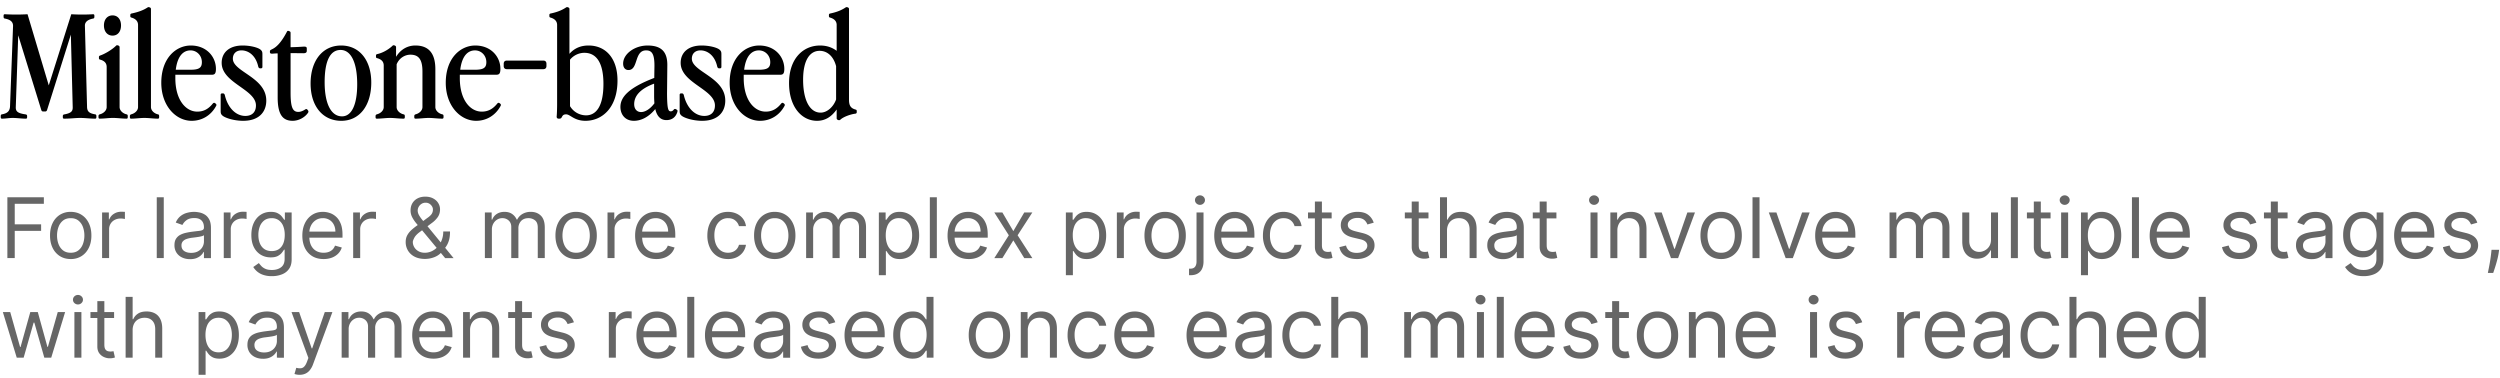
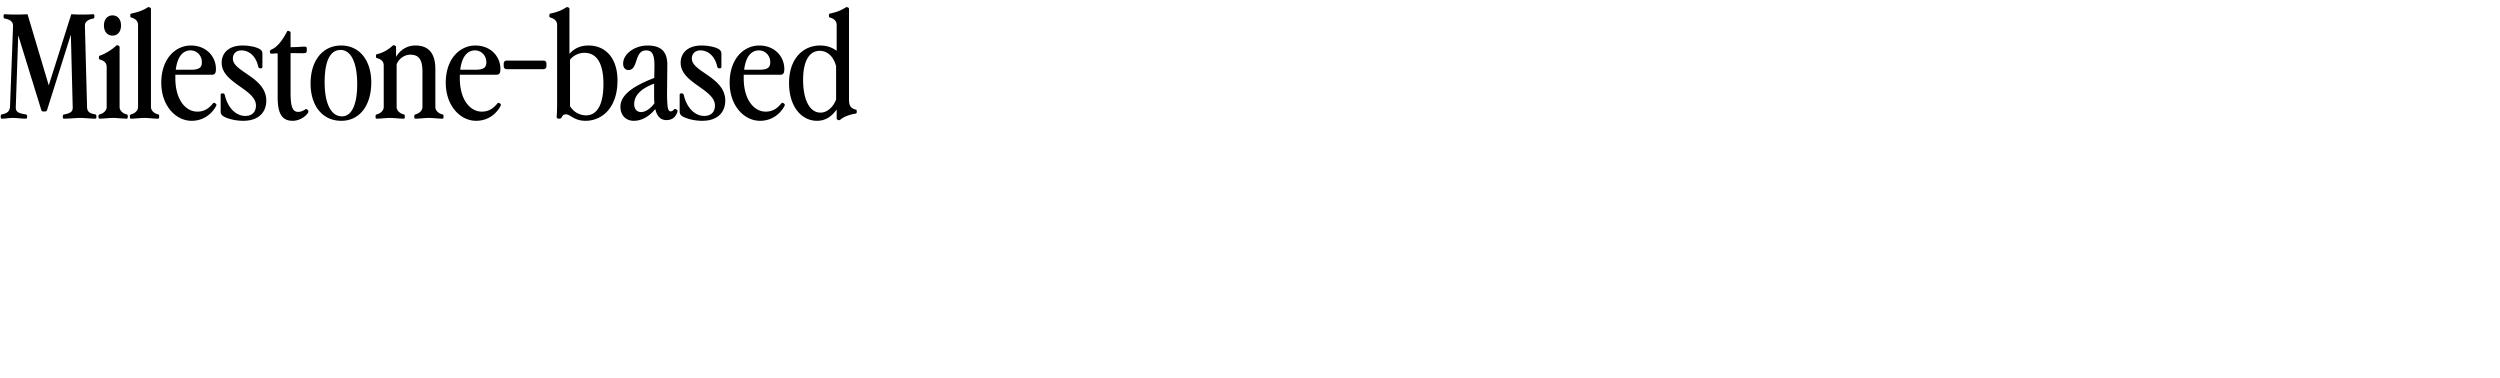
<svg xmlns="http://www.w3.org/2000/svg" width="251" height="38" fill="none">
-   <path fill="#000" d="M.202 11.913c-.087 0-.13-.03-.13-.173v-.072c0-.13.043-.173.115-.187.49-.087.807-.274.821-.835l.302-8.021c.015-.432-.273-.663-.835-.763C.403 1.847.36 1.804.36 1.674v-.072c0-.144.043-.172.13-.172.763.043 1.512.043 2.275 0l2.131 7.142 2.26-7.142a18.5 18.5 0 0 0 2.19 0c.086 0 .13.028.13.172v.072c0 .13-.044.173-.116.188-.547.1-.85.345-.835.734l.216 8.15c.014.432.201.634.82.735.073.014.116.057.116.187v.072c0 .144-.043.173-.13.173-.518 0-.979-.072-1.497-.072-.519 0-.95.072-1.613.072-.087 0-.13-.03-.13-.173v-.072c0-.13.058-.173.173-.187.691-.13.835-.332.82-.735l-.186-7.272-2.39 7.575c-.03.086-.087.144-.188.144h-.202c-.1 0-.158-.058-.187-.144L1.83 3.546l-.245 7.2c-.014.432.173.62.965.735.115.014.173.057.173.187v.072c0 .144-.044.173-.13.173-.446 0-.878-.072-1.325-.072-.36 0-.705.072-1.065.072Zm9.817 0c-.086 0-.13-.03-.13-.173v-.072c0-.13.058-.173.173-.202.317-.086.648-.36.648-.72V6.73c0-.36-.187-.62-.677-.75-.072-.013-.1-.071-.1-.143V5.72c0-.072.043-.115.115-.144.446-.144 1.195-.576 1.613-.994.057-.057.13-.043.216-.014.1.043.13.1.13.173v6.004c0 .375.36.663.705.735.072.014.115.057.115.187v.072c0 .144-.043.173-.13.173-.446 0-.907-.072-1.353-.072-.447 0-.879.072-1.325.072ZM11.3 3.575c-.518 0-.864-.403-.864-1.022 0-.605.346-1.008.864-1.008.519 0 .85.403.85 1.008 0 .619-.331 1.022-.85 1.022Zm1.869 8.338c-.087 0-.13-.03-.13-.173v-.072c0-.13.058-.173.173-.202.317-.086.648-.36.648-.72V2.51c0-.36-.216-.62-.677-.75-.072-.014-.1-.071-.1-.143v-.115a.14.14 0 0 1 .115-.144c.69-.144 1.195-.332 1.612-.605a.196.196 0 0 1 .173-.03l.072.03c.072.029.101.086.101.158v9.835c0 .375.36.663.706.735.072.014.115.057.115.187v.072c0 .144-.043.173-.13.173-.446 0-.907-.072-1.353-.072-.447 0-.879.072-1.325.072Zm6.076.216c-1.612 0-3.052-1.527-3.052-3.816 0-2.491 1.483-3.744 2.966-3.744 1.57 0 2.52 1.123 2.52 2.347 0 .547-.173.59-.475.59h-3.6v.346c0 2.189 1.051 3.355 2.203 3.355.663 0 1.138-.288 1.555-.806.072-.087.159-.101.23-.043l.058.043c.072.057.101.13.058.216-.518.979-1.44 1.512-2.462 1.512Zm-1.598-5.127h1.483c.879 0 1.138-.216 1.138-.763 0-.662-.504-1.18-1.138-1.18-.72 0-1.31.547-1.483 1.943Zm6.783 5.127c-.95 0-1.814-.288-2.088-.519-.158-.144-.187-.23-.187-.475V9.508a.13.13 0 0 1 .13-.13h.115c.072 0 .144.058.173.173.288 1.239 1.08 2.088 2.059 2.088.691 0 1.066-.403 1.066-1.051 0-1.627-3.442-2.246-3.442-4.277 0-1.037.763-1.742 2.102-1.742.792 0 1.541.201 1.8.417.159.144.188.23.188.476v1.267a.13.13 0 0 1-.13.13h-.115c-.072 0-.144-.058-.173-.173-.26-1.167-1.022-1.628-1.685-1.628-.504 0-.864.303-.864.836 0 1.324 3.355 1.857 3.355 4.204 0 1.195-.792 2.03-2.304 2.03Zm4.96 0c-.994 0-1.512-.605-1.512-2.347V5.36c-.26 0-.418.029-.576.029-.173 0-.202-.072-.202-.173v-.058c0-.1.043-.13.245-.23.36-.173.864-.59 1.469-1.757.043-.086.13-.086.187-.058l.072.03c.072.028.1.086.1.158v1.44c.548-.015.894-.03 1.268-.058.274-.014.36.029.36.187v.23c0 .159-.086.245-.346.245l-1.281-.014v3.96c0 1.498.216 1.944.777 1.944.188 0 .418-.072.663-.23.086-.058.172-.087.244 0l.058.072c.058.072.072.158 0 .259-.317.46-.936.792-1.526.792Zm4.875 0c-1.872 0-3.082-1.483-3.082-3.744 0-2.304 1.21-3.816 3.068-3.816 1.843 0 3.024 1.483 3.024 3.715 0 2.318-1.181 3.845-3.01 3.845Zm.072-.447c.98 0 1.526-1.195 1.526-3.225 0-2.175-.619-3.442-1.67-3.442-1.008 0-1.599 1.023-1.599 3.24 0 2.16.648 3.427 1.743 3.427Zm8.077-4.507c0-1.253-.418-1.685-1.21-1.685-.518 0-1.109.303-1.382.965v4.291c0 .375.36.663.705.735.072.014.116.057.116.187v.072c0 .144-.044.173-.13.173-.446 0-.907-.072-1.354-.072-.446 0-.878.072-1.324.072-.087 0-.13-.03-.13-.173v-.072c0-.13.058-.173.173-.202.317-.086.648-.36.648-.72V6.585c0-.36-.187-.62-.677-.75-.072-.013-.1-.071-.1-.143v-.115a.14.14 0 0 1 .114-.144c.634-.13 1.253-.547 1.556-.85.057-.057.13-.043.216-.014.1.043.13.1.13.173v.964c.489-.792 1.194-1.137 1.943-1.137 1.383 0 2.002.85 2.002 2.376v3.801c0 .375.36.663.705.735.072.014.116.057.116.187v.072c0 .144-.044.173-.13.173-.446 0-.907-.072-1.354-.072-.446 0-.878.072-1.324.072-.087 0-.13-.03-.13-.173v-.072c0-.13.058-.173.173-.202.317-.086.648-.36.648-.72v-3.57Zm5.392 4.954c-1.612 0-3.052-1.527-3.052-3.816 0-2.491 1.483-3.744 2.966-3.744 1.57 0 2.52 1.123 2.52 2.347 0 .547-.173.59-.475.59h-3.6v.346c0 2.189 1.051 3.355 2.203 3.355.662 0 1.138-.288 1.555-.806.072-.087.159-.101.23-.043l.058.043c.072.057.101.13.058.216-.519.979-1.44 1.512-2.463 1.512Zm-1.598-5.127h1.483c.879 0 1.138-.216 1.138-.763 0-.662-.504-1.18-1.138-1.18-.72 0-1.31.547-1.483 1.943Zm4.681-.057c-.202 0-.317-.115-.317-.317v-.23c0-.202.115-.317.317-.317h3.657c.202 0 .317.115.317.317v.23c0 .202-.115.317-.316.317h-3.658Zm7.896 5.184c-1.152 0-1.526-.648-1.944-.648-.216 0-.33.057-.432.273-.057.116-.13.159-.245.159h-.072c-.143 0-.215-.087-.201-.23.029-.245.043-.908.043-1.153V2.51c0-.36-.216-.62-.677-.75-.072-.014-.1-.071-.1-.143v-.115a.14.14 0 0 1 .115-.144c.69-.144 1.137-.332 1.555-.605A.196.196 0 0 1 57 .723l.072.03c.072.029.1.086.1.158v4.493c.505-.576 1.153-.835 1.916-.835 1.713 0 2.908 1.267 2.908 3.513 0 2.78-1.584 4.047-3.21 4.047Zm-1.555-1.47a1.886 1.886 0 0 0 1.613.922c.907 0 1.742-.748 1.742-3.153 0-2.26-.792-3.125-1.915-3.125-.533 0-1.08.245-1.44.691v4.666Zm9.682 1.398c-.475 0-.922-.245-1.123-1.11-.62.764-1.383 1.182-2.146 1.182-.878 0-1.353-.634-1.353-1.397 0-.95.763-1.9 3.398-2.909l.014-.965c.044-1.44-.244-1.8-.835-1.8-1.21 0-.763 1.973-1.771 1.973-.274 0-.533-.187-.533-.648 0-.98 1.167-1.814 2.448-1.814 1.397 0 2.03.633 1.987 2.088l-.028 2.765c.014 1.526.115 1.756.374 1.756.115 0 .216-.057.302-.173.044-.057.13-.1.245-.028l.043.028c.116.072.101.144.058.274-.158.475-.518.778-1.08.778Zm-3.24-1.599c0 .504.288.792.691.792.432 0 .936-.33 1.34-.878a9.47 9.47 0 0 1-.03-.691V8.399c-1.468.547-2.001 1.282-2.001 2.06Zm6.841 1.671c-.95 0-1.814-.288-2.088-.519-.158-.144-.187-.23-.187-.475V9.508a.13.13 0 0 1 .13-.13h.115c.072 0 .144.058.173.173.288 1.239 1.08 2.088 2.059 2.088.691 0 1.065-.403 1.065-1.051 0-1.627-3.441-2.246-3.441-4.277 0-1.037.763-1.742 2.102-1.742.792 0 1.541.201 1.8.417.159.144.187.23.187.476v1.267a.13.13 0 0 1-.13.13h-.114c-.072 0-.144-.058-.173-.173-.26-1.167-1.023-1.628-1.685-1.628-.504 0-.864.303-.864.836 0 1.324 3.355 1.857 3.355 4.204 0 1.195-.792 2.03-2.304 2.03Zm5.798 0c-1.613 0-3.053-1.527-3.053-3.816 0-2.491 1.484-3.744 2.967-3.744 1.57 0 2.52 1.123 2.52 2.347 0 .547-.173.59-.476.59h-3.6v.346c0 2.189 1.052 3.355 2.204 3.355.662 0 1.137-.288 1.555-.806.072-.087.158-.101.23-.043l.058.043c.072.057.1.13.058.216-.519.979-1.44 1.512-2.463 1.512Zm-1.598-5.127h1.483c.878 0 1.138-.216 1.138-.763 0-.662-.505-1.18-1.138-1.18-.72 0-1.31.547-1.483 1.943Zm9.289-4.492c0-.36-.216-.62-.677-.75-.072-.014-.101-.071-.101-.143v-.115a.14.14 0 0 1 .115-.144c.691-.144 1.138-.332 1.555-.605a.196.196 0 0 1 .173-.03l.072.03c.072.029.101.086.101.158v9.115c0 .59.187.85.677.98.072.014.1.072.1.143v.116a.14.14 0 0 1-.115.144c-.49.057-1.224.316-1.526.604-.072.058-.13.072-.245.03-.1-.044-.13-.101-.13-.173v-.879c-.547.778-1.195 1.138-1.972 1.138-1.541 0-2.808-1.397-2.808-3.787 0-2.506 1.454-3.773 3.11-3.773.691 0 1.224.201 1.67.533V2.51Zm-3.37 5.5c0 2.002.648 3.298 1.757 3.298.662 0 1.296-.59 1.555-1.325v-3.34c-.274-1.052-.936-1.541-1.656-1.541-.907 0-1.656.82-1.656 2.908Z" />
-   <path fill="#000" d="M.74 25.913v-6.11h3.663v.657H1.48v2.064h2.648v.656H1.48v2.733H.74Zm6.36.095c-.414 0-.777-.098-1.09-.295a2.006 2.006 0 0 1-.727-.826c-.173-.354-.26-.768-.26-1.241 0-.477.087-.894.26-1.25a2 2 0 0 1 .728-.83 1.998 1.998 0 0 1 1.088-.295c.414 0 .776.099 1.086.296.312.197.555.473.728.829.175.356.263.773.263 1.25 0 .473-.088.887-.263 1.24-.173.355-.416.63-.728.827a1.98 1.98 0 0 1-1.086.295Zm0-.632c.314 0 .572-.08.775-.242.203-.16.353-.373.45-.635.098-.263.147-.547.147-.853 0-.306-.05-.592-.147-.856a1.443 1.443 0 0 0-.45-.642c-.203-.163-.461-.244-.776-.244-.314 0-.572.081-.775.244a1.443 1.443 0 0 0-.45.642c-.098.264-.147.55-.147.856 0 .306.049.59.146.853.098.262.248.474.45.635.204.161.462.242.776.242Zm3.15.537V21.33h.68v.692h.048a1.1 1.1 0 0 1 .453-.552c.22-.141.466-.212.74-.212a7.76 7.76 0 0 1 .37.012v.716a2.122 2.122 0 0 0-.164-.027 1.616 1.616 0 0 0-.265-.02c-.223 0-.422.046-.597.14a1.03 1.03 0 0 0-.56.934v2.899h-.705Zm6.192-6.109v6.109h-.704v-6.11h.704Zm2.638 6.216c-.29 0-.554-.055-.79-.164a1.356 1.356 0 0 1-.564-.48 1.355 1.355 0 0 1-.21-.764c0-.262.052-.475.156-.638.103-.165.241-.294.414-.388.173-.093.364-.163.573-.209.21-.047.423-.085.636-.113.278-.036.504-.063.677-.08.175-.02.302-.053.381-.099.082-.046.123-.125.123-.239v-.023c0-.295-.08-.524-.242-.687-.159-.163-.4-.244-.725-.244-.336 0-.6.073-.79.22a1.319 1.319 0 0 0-.403.472l-.668-.239a1.61 1.61 0 0 1 .477-.65c.201-.157.42-.267.656-.328.24-.064.474-.096.704-.096.148 0 .317.018.508.054.192.034.378.104.557.212.181.107.331.27.45.486.12.217.18.507.18.871v3.019h-.704v-.62h-.036a1.251 1.251 0 0 1-.239.319c-.111.113-.26.21-.444.289-.185.08-.41.12-.677.12Zm.107-.632c.278 0 .513-.055.704-.164a1.116 1.116 0 0 0 .585-.97v-.644c-.03.036-.096.069-.197.098a3.35 3.35 0 0 1-.346.075 16.713 16.713 0 0 1-.674.09 2.685 2.685 0 0 0-.513.116.885.885 0 0 0-.382.235.6.6 0 0 0-.143.424c0 .245.09.43.271.555.183.123.415.185.695.185Zm3.278.525V21.33h.68v.692h.047a1.1 1.1 0 0 1 .454-.552c.219-.141.465-.212.74-.212a7.76 7.76 0 0 1 .37.012v.716a2.122 2.122 0 0 0-.165-.027 1.616 1.616 0 0 0-.265-.02c-.223 0-.422.046-.597.14a1.028 1.028 0 0 0-.56.934v2.899h-.704Zm4.835 1.813a2.61 2.61 0 0 1-.877-.13 1.86 1.86 0 0 1-.611-.34 1.86 1.86 0 0 1-.385-.448l.56-.394a4.8 4.8 0 0 0 .242.286c.098.11.23.204.4.284.17.081.395.122.671.122.37 0 .675-.09.916-.269.24-.178.36-.459.36-.84v-.931h-.059a3.769 3.769 0 0 1-.22.31c-.094.121-.23.23-.406.325-.175.093-.412.14-.71.14-.37 0-.702-.087-.997-.262a1.841 1.841 0 0 1-.695-.764c-.169-.334-.253-.74-.253-1.217 0-.47.082-.878.247-1.226.165-.35.395-.62.69-.811.294-.193.634-.29 1.02-.29.298 0 .535.05.71.15.177.097.312.208.405.334.096.123.17.224.221.304h.072v-.728h.68v4.713c0 .394-.09.714-.269.96-.177.25-.415.431-.716.546a2.7 2.7 0 0 1-.996.176Zm-.024-2.517c.282 0 .521-.065.716-.194.195-.13.343-.315.444-.558.102-.242.153-.533.153-.87 0-.331-.05-.622-.15-.875a1.31 1.31 0 0 0-.441-.593 1.186 1.186 0 0 0-.722-.215c-.298 0-.547.075-.746.226a1.38 1.38 0 0 0-.444.609 2.352 2.352 0 0 0-.146.847c0 .318.05.6.149.844.101.243.25.434.447.573.2.137.446.206.74.206Zm5.214.799c-.441 0-.822-.097-1.142-.292a1.962 1.962 0 0 1-.737-.823c-.17-.354-.256-.766-.256-1.235 0-.47.085-.883.256-1.241.173-.36.414-.64.722-.841.31-.203.672-.305 1.086-.305.238 0 .474.04.707.12.232.08.444.208.635.387.191.177.343.412.456.704.114.293.17.653.17 1.08v.298h-3.531v-.608h2.816c0-.258-.052-.49-.155-.692a1.168 1.168 0 0 0-.436-.48 1.22 1.22 0 0 0-.662-.176c-.28 0-.523.07-.728.209a1.374 1.374 0 0 0-.468.536c-.11.221-.165.458-.165.71v.406c0 .346.06.64.18.88.12.239.289.42.504.546.214.123.464.185.748.185.185 0 .352-.026.502-.078.15-.053.28-.133.39-.238.11-.108.194-.241.254-.4l.68.19a1.523 1.523 0 0 1-.361.61 1.76 1.76 0 0 1-.626.405 2.325 2.325 0 0 1-.839.143Zm2.968-.095V21.33h.68v.692h.048a1.1 1.1 0 0 1 .454-.552c.218-.141.465-.212.74-.212a7.754 7.754 0 0 1 .37.012v.716a2.113 2.113 0 0 0-.165-.027 1.616 1.616 0 0 0-.265-.02c-.223 0-.422.046-.597.14a1.03 1.03 0 0 0-.56.934v2.899h-.705Zm7.218.083c-.401 0-.747-.073-1.038-.22a1.63 1.63 0 0 1-.67-.606 1.65 1.65 0 0 1-.237-.88c0-.255.054-.48.162-.677.109-.199.26-.383.45-.552.193-.17.415-.342.665-.513l.883-.656c.173-.114.311-.235.415-.364a.777.777 0 0 0 .158-.507c0-.155-.069-.306-.206-.45a.696.696 0 0 0-.534-.218.724.724 0 0 0-.411.119.847.847 0 0 0-.278.298.757.757 0 0 0-.098.37c0 .143.038.288.116.436.08.145.18.294.301.447.123.151.25.306.382.465l2.804 3.425h-.847l-2.315-2.792-.585-.704a3.344 3.344 0 0 1-.417-.624 1.455 1.455 0 0 1-.155-.665c0-.274.06-.515.182-.722.123-.208.295-.37.516-.486.223-.117.483-.176.781-.176.306 0 .57.06.79.179.221.117.392.274.51.468.12.193.18.403.18.63 0 .292-.073.546-.218.76a2.488 2.488 0 0 1-.594.6l-1.217.907c-.274.203-.46.4-.557.59-.098.191-.147.328-.147.412 0 .191.05.369.15.534.099.165.24.298.42.4.181.101.393.152.636.152.23 0 .455-.049.674-.146.218-.1.416-.243.593-.43.18-.187.32-.412.424-.674a2.36 2.36 0 0 0 .158-.886h.68c0 .406-.047.737-.14.993a2.113 2.113 0 0 1-.316.603 4.366 4.366 0 0 1-.284.325 1.25 1.25 0 0 0-.065.09c-.02.03-.042.06-.066.09-.197.22-.445.385-.746.494a2.61 2.61 0 0 1-.889.161Zm6.006-.083V21.33h.68v.716h.06a1.15 1.15 0 0 1 .462-.57c.213-.137.468-.206.767-.206.302 0 .553.069.754.206.203.135.361.325.475.57h.047a1.34 1.34 0 0 1 .528-.564 1.61 1.61 0 0 1 .844-.212c.41 0 .745.129 1.006.385.26.255.39.651.39 1.19v3.067h-.703v-3.067c0-.338-.093-.58-.278-.724a1.027 1.027 0 0 0-.653-.218c-.322 0-.572.097-.749.292a1.043 1.043 0 0 0-.265.734v2.983h-.716v-3.138c0-.26-.085-.47-.254-.63a.908.908 0 0 0-.653-.241.965.965 0 0 0-.513.146 1.103 1.103 0 0 0-.382.405 1.198 1.198 0 0 0-.143.594v2.864h-.704Zm9.162.095c-.414 0-.777-.098-1.089-.295a2.006 2.006 0 0 1-.728-.826c-.173-.354-.26-.768-.26-1.241 0-.477.087-.894.26-1.25.175-.356.418-.633.728-.83a1.998 1.998 0 0 1 1.089-.295c.414 0 .776.099 1.086.296.312.197.555.473.728.829.175.356.262.773.262 1.25 0 .473-.087.887-.262 1.24-.173.355-.416.63-.728.827a1.98 1.98 0 0 1-1.086.295Zm0-.632c.314 0 .573-.08.776-.242a1.43 1.43 0 0 0 .45-.635c.097-.263.146-.547.146-.853 0-.306-.049-.592-.146-.856a1.444 1.444 0 0 0-.45-.642c-.203-.163-.462-.244-.776-.244s-.573.081-.776.244a1.443 1.443 0 0 0-.45.642c-.098.264-.146.55-.146.856 0 .306.048.59.146.853.097.262.248.474.45.635.203.161.462.242.776.242Zm3.151.537V21.33h.68v.692h.048a1.1 1.1 0 0 1 .453-.552c.219-.141.465-.212.74-.212a7.754 7.754 0 0 1 .37.012v.716a2.107 2.107 0 0 0-.164-.027 1.617 1.617 0 0 0-.266-.02c-.223 0-.422.046-.596.14a1.03 1.03 0 0 0-.56.934v2.899h-.705Zm4.907.095c-.442 0-.823-.097-1.143-.292a1.962 1.962 0 0 1-.737-.823c-.17-.354-.256-.766-.256-1.235 0-.47.085-.883.256-1.241.173-.36.414-.64.722-.841.31-.203.672-.305 1.086-.305.239 0 .474.04.707.12.233.08.444.208.635.387.191.177.344.412.457.704.113.293.17.653.17 1.08v.298h-3.532v-.608h2.816c0-.258-.052-.49-.155-.692a1.168 1.168 0 0 0-.436-.48 1.22 1.22 0 0 0-.662-.176c-.28 0-.523.07-.728.209a1.374 1.374 0 0 0-.468.536c-.11.221-.164.458-.164.71v.406c0 .346.06.64.179.88.121.239.29.42.504.546.215.123.464.185.749.185.185 0 .352-.026.5-.078a1.07 1.07 0 0 0 .392-.238c.109-.108.194-.241.253-.4l.68.19a1.52 1.52 0 0 1-.36.61 1.76 1.76 0 0 1-.627.405 2.325 2.325 0 0 1-.838.143Zm7.192 0c-.43 0-.8-.101-1.11-.304a1.984 1.984 0 0 1-.716-.838 2.841 2.841 0 0 1-.25-1.22c0-.466.085-.876.256-1.232.173-.358.414-.638.722-.838.31-.203.672-.305 1.086-.305.322 0 .612.06.87.18.26.119.471.286.636.5.165.215.268.466.307.752h-.704a1.092 1.092 0 0 0-.358-.555c-.183-.163-.43-.244-.74-.244a1.23 1.23 0 0 0-.721.215 1.399 1.399 0 0 0-.48.599c-.114.257-.17.558-.17.904 0 .354.055.662.166.925.114.262.273.466.478.611.207.145.45.218.728.218.183 0 .349-.032.498-.096a1.027 1.027 0 0 0 .6-.704h.703a1.631 1.631 0 0 1-.912 1.244 1.99 1.99 0 0 1-.89.188Zm4.692 0c-.414 0-.777-.098-1.089-.295a2.006 2.006 0 0 1-.728-.826c-.173-.354-.26-.768-.26-1.241 0-.477.087-.894.26-1.25.175-.356.418-.633.728-.83a1.998 1.998 0 0 1 1.089-.295c.413 0 .775.099 1.086.296.312.197.554.473.727.829.175.356.263.773.263 1.25 0 .473-.088.887-.263 1.24-.173.355-.415.63-.727.827-.31.197-.673.295-1.086.295Zm0-.632c.314 0 .573-.08.775-.242.203-.16.353-.373.45-.635.098-.263.147-.547.147-.853 0-.306-.049-.592-.146-.856a1.444 1.444 0 0 0-.45-.642c-.203-.163-.462-.244-.776-.244s-.573.081-.776.244a1.443 1.443 0 0 0-.45.642c-.098.264-.146.55-.146.856 0 .306.048.59.146.853.097.262.247.474.45.635.203.161.462.242.776.242Zm3.15.537V21.33h.68v.716h.06c.096-.245.25-.435.463-.57.212-.137.468-.206.766-.206.302 0 .554.069.755.206.203.135.36.325.474.57h.048c.117-.237.293-.425.528-.564a1.61 1.61 0 0 1 .844-.212c.41 0 .745.129 1.005.385.26.255.391.651.391 1.19v3.067h-.704v-3.067c0-.338-.092-.58-.277-.724a1.027 1.027 0 0 0-.653-.218c-.323 0-.572.097-.75.292a1.043 1.043 0 0 0-.265.734v2.983h-.716v-3.138c0-.26-.084-.47-.253-.63a.908.908 0 0 0-.653-.241.965.965 0 0 0-.514.146 1.103 1.103 0 0 0-.381.405 1.198 1.198 0 0 0-.144.594v2.864h-.704Zm7.301 1.718v-6.3h.68v.728h.084a6.24 6.24 0 0 1 .215-.304 1.23 1.23 0 0 1 .4-.334c.174-.1.411-.15.71-.15.385 0 .725.097 1.02.29.294.193.523.466.689.82.165.354.247.772.247 1.253 0 .485-.082.906-.247 1.262a1.954 1.954 0 0 1-.686.823c-.293.193-.63.29-1.012.29-.294 0-.53-.05-.707-.147a1.31 1.31 0 0 1-.408-.337 4.514 4.514 0 0 1-.221-.316h-.06v2.422h-.704Zm.692-4.01c0 .347.051.652.153.917.1.262.249.468.444.617.195.147.434.22.716.22.294 0 .54-.077.737-.232.198-.157.348-.368.447-.632.102-.267.152-.563.152-.89 0-.321-.05-.612-.149-.87a1.346 1.346 0 0 0-.444-.618c-.197-.153-.445-.23-.743-.23a1.17 1.17 0 0 0-.722.219 1.306 1.306 0 0 0-.441.602c-.1.256-.15.556-.15.898Zm5.131-3.817v6.109h-.704v-6.11h.704Zm3.21 6.204c-.441 0-.822-.097-1.142-.292a1.962 1.962 0 0 1-.737-.823c-.17-.354-.256-.766-.256-1.235 0-.47.085-.883.256-1.241.173-.36.414-.64.722-.841.31-.203.672-.305 1.086-.305.239 0 .474.04.707.12.232.08.444.208.635.387.191.177.343.412.457.704.113.293.17.653.17 1.08v.298h-3.532v-.608h2.816c0-.258-.052-.49-.155-.692a1.17 1.17 0 0 0-.436-.48 1.22 1.22 0 0 0-.662-.176c-.28 0-.523.07-.728.209a1.374 1.374 0 0 0-.468.536c-.11.221-.164.458-.164.71v.406c0 .346.06.64.179.88.12.239.289.42.504.546.215.123.464.185.748.185.185 0 .352-.026.502-.078a1.07 1.07 0 0 0 .39-.238c.11-.108.194-.241.254-.4l.68.19a1.532 1.532 0 0 1-.36.61c-.17.172-.379.308-.627.405a2.324 2.324 0 0 1-.839.143Zm3.37-4.677 1.098 1.873 1.098-1.873h.811l-1.479 2.29 1.479 2.292h-.811l-1.098-1.778-1.098 1.778h-.81l1.455-2.291-1.456-2.291h.811Zm6.374 6.3v-6.3h.68v.728h.084a6.13 6.13 0 0 1 .215-.304 1.25 1.25 0 0 1 .399-.334c.175-.1.412-.15.71-.15.386 0 .726.097 1.02.29.295.193.524.466.69.82.165.354.247.772.247 1.253 0 .485-.082.906-.247 1.262a1.958 1.958 0 0 1-.687.823c-.292.193-.629.29-1.011.29-.294 0-.53-.05-.707-.147a1.301 1.301 0 0 1-.408-.337 4.46 4.46 0 0 1-.221-.316h-.06v2.422h-.704Zm.692-4.01c0 .347.051.652.152.917.102.262.25.468.445.617.195.147.433.22.716.22.294 0 .54-.077.737-.232.198-.157.348-.368.447-.632.101-.267.152-.563.152-.89 0-.321-.05-.612-.149-.87a1.348 1.348 0 0 0-.444-.618c-.197-.153-.445-.23-.743-.23a1.17 1.17 0 0 0-.722.219 1.31 1.31 0 0 0-.442.602 2.486 2.486 0 0 0-.149.898Zm4.427 2.292V21.33h.68v.692h.048a1.1 1.1 0 0 1 .453-.552c.219-.141.466-.212.74-.212a7.775 7.775 0 0 1 .37.012v.716a2.172 2.172 0 0 0-.164-.027 1.623 1.623 0 0 0-.266-.02 1.24 1.24 0 0 0-.596.14 1.033 1.033 0 0 0-.561.934v2.899h-.704Zm4.847.095c-.413 0-.776-.098-1.088-.295a2.001 2.001 0 0 1-.728-.826c-.173-.354-.26-.768-.26-1.241 0-.477.087-.894.26-1.25a2 2 0 0 1 .728-.83 1.997 1.997 0 0 1 1.088-.295c.414 0 .776.099 1.086.296.312.197.555.473.728.829.175.356.262.773.262 1.25 0 .473-.087.887-.262 1.24a1.98 1.98 0 0 1-.728.827 1.98 1.98 0 0 1-1.086.295Zm0-.632c.315 0 .573-.08.776-.242.203-.16.353-.373.45-.635a2.42 2.42 0 0 0 .146-.853c0-.306-.048-.592-.146-.856a1.438 1.438 0 0 0-.45-.642c-.203-.163-.461-.244-.776-.244-.314 0-.572.081-.775.244a1.448 1.448 0 0 0-.451.642c-.097.264-.146.55-.146.856 0 .306.049.59.146.853.098.262.248.474.451.635.203.161.461.242.775.242Zm3.151-4.045h.704v4.916c0 .282-.049.527-.146.734a1.056 1.056 0 0 1-.436.48c-.193.113-.436.17-.73.17h-.144v-.656h.132c.214 0 .371-.064.471-.191.099-.125.149-.304.149-.537V21.33Zm.346-.764a.502.502 0 0 1-.355-.14.452.452 0 0 1-.146-.337c0-.131.049-.244.146-.337.1-.093.218-.14.355-.14a.49.49 0 0 1 .352.14.448.448 0 0 1 .149.337c0 .131-.05.244-.149.337a.49.49 0 0 1-.352.14Zm3.568 5.441c-.441 0-.822-.097-1.142-.292a1.964 1.964 0 0 1-.737-.823c-.171-.354-.256-.766-.256-1.235 0-.47.085-.883.256-1.241.173-.36.414-.64.722-.841.31-.203.672-.305 1.086-.305.238 0 .474.04.707.12.232.08.444.208.635.387.191.177.343.412.457.704.113.293.17.653.17 1.08v.298h-3.532v-.608h2.816c0-.258-.052-.49-.155-.692a1.173 1.173 0 0 0-1.098-.656c-.281 0-.523.07-.728.209a1.369 1.369 0 0 0-.468.536 1.57 1.57 0 0 0-.164.71v.406c0 .346.059.64.179.88.121.239.289.42.504.546.214.123.464.185.748.185.185 0 .352-.026.502-.078.151-.053.281-.133.39-.238.11-.108.194-.241.254-.4l.68.19a1.523 1.523 0 0 1-.361.61 1.763 1.763 0 0 1-.626.405 2.327 2.327 0 0 1-.839.143Zm4.83 0c-.43 0-.8-.101-1.11-.304a1.985 1.985 0 0 1-.716-.838 2.84 2.84 0 0 1-.25-1.22c0-.466.085-.876.256-1.232.173-.358.414-.638.722-.838.31-.203.672-.305 1.086-.305.322 0 .612.06.871.18.258.119.47.286.635.5.165.215.268.466.308.752h-.704a1.093 1.093 0 0 0-.358-.555c-.183-.163-.43-.244-.74-.244a1.23 1.23 0 0 0-.722.215 1.395 1.395 0 0 0-.48.599c-.114.257-.17.558-.17.904 0 .354.055.662.167.925.113.262.272.466.477.611.207.145.449.218.728.218.183 0 .349-.032.498-.096a1.03 1.03 0 0 0 .379-.274 1.06 1.06 0 0 0 .221-.43h.704a1.636 1.636 0 0 1-.913 1.244 1.991 1.991 0 0 1-.889.188Zm4.823-4.677v.597h-2.374v-.597h2.374Zm-1.682-1.098h.704V24.6c0 .2.029.348.086.448.06.097.136.163.227.197a.913.913 0 0 0 .295.047 1.234 1.234 0 0 0 .311-.036l.143.633a1.473 1.473 0 0 1-.525.084c-.199 0-.394-.043-.585-.129a1.158 1.158 0 0 1-.471-.39c-.123-.176-.185-.396-.185-.663v-4.558Zm5.905 2.124-.633.18a1.17 1.17 0 0 0-.176-.308.85.85 0 0 0-.31-.25 1.125 1.125 0 0 0-.504-.1c-.28 0-.514.066-.701.195-.185.127-.277.29-.277.486 0 .175.063.313.19.415.128.101.327.185.597.253l.68.167c.41.1.715.252.916.457.201.202.301.464.301.784 0 .263-.075.497-.227.704-.149.207-.357.37-.626.49a2.293 2.293 0 0 1-.937.178c-.467 0-.854-.101-1.16-.304-.306-.203-.5-.5-.582-.889l.669-.167a.924.924 0 0 0 .36.555c.179.123.413.185.701.185.329 0 .589-.07.782-.209.195-.141.292-.31.292-.507a.53.53 0 0 0-.167-.4c-.111-.11-.282-.19-.513-.244l-.763-.18c-.42-.099-.728-.253-.925-.462a1.12 1.12 0 0 1-.292-.79c0-.259.072-.488.217-.686a1.48 1.48 0 0 1 .6-.469 2.11 2.11 0 0 1 .865-.17c.453 0 .809.1 1.068.299.26.198.445.461.555.787Zm5.498-1.026v.597h-2.374v-.597h2.374Zm-1.682-1.098h.704V24.6c0 .2.028.348.086.448.06.097.135.163.227.197a.908.908 0 0 0 .295.047c.078 0 .141-.004.191-.012l.119-.024.144.633a1.473 1.473 0 0 1-.525.084c-.199 0-.394-.043-.585-.129a1.158 1.158 0 0 1-.471-.39c-.124-.176-.185-.396-.185-.663v-4.558Zm3.543 2.924v2.756h-.704v-6.11h.704v2.244h.06a1.29 1.29 0 0 1 .483-.564c.217-.141.505-.212.865-.212.313 0 .586.063.821.188.234.123.416.314.545.57.132.255.197.579.197.972v2.912h-.704v-2.864c0-.364-.094-.645-.283-.844-.187-.2-.446-.301-.779-.301-.23 0-.437.048-.62.146-.181.097-.324.24-.43.426a1.391 1.391 0 0 0-.155.68Zm5.608 2.863c-.291 0-.554-.055-.791-.164a1.353 1.353 0 0 1-.564-.48 1.356 1.356 0 0 1-.209-.764c0-.262.052-.475.156-.638a1.09 1.09 0 0 1 .414-.388c.173-.093.364-.163.573-.209.211-.047.423-.085.635-.113.279-.036.504-.063.677-.08.175-.02.303-.053.382-.099.082-.046.123-.125.123-.239v-.023c0-.295-.081-.524-.242-.687-.159-.163-.401-.244-.725-.244-.336 0-.599.073-.79.22a1.3 1.3 0 0 0-.403.472l-.668-.239a1.6 1.6 0 0 1 .477-.65c.201-.157.42-.267.656-.328.239-.064.474-.096.704-.096.147 0 .316.018.507.054.193.034.379.104.558.212.181.107.331.27.451.486.119.217.179.507.179.871v3.019h-.704v-.62h-.036a1.251 1.251 0 0 1-.239.319 1.37 1.37 0 0 1-.444.289c-.185.08-.411.12-.677.12Zm.107-.632c.278 0 .513-.055.704-.164.193-.11.338-.25.435-.424.1-.173.15-.355.15-.546v-.644c-.03.036-.096.069-.197.098a3.35 3.35 0 0 1-.346.075 17.563 17.563 0 0 1-.674.09 2.709 2.709 0 0 0-.514.116.88.88 0 0 0-.381.235.598.598 0 0 0-.144.424c0 .245.091.43.272.555.183.123.415.185.695.185Zm5.27-4.057v.597h-2.374v-.597h2.374Zm-1.682-1.098h.704V24.6c0 .2.028.348.086.448.06.097.135.163.227.197a.908.908 0 0 0 .295.047 1.243 1.243 0 0 0 .31-.036l.144.633a1.473 1.473 0 0 1-.525.084c-.199 0-.394-.043-.585-.129a1.158 1.158 0 0 1-.471-.39c-.124-.176-.185-.396-.185-.663v-4.558Zm5.104 5.68V21.33h.704v4.582h-.704Zm.357-5.346a.498.498 0 0 1-.354-.14.449.449 0 0 1-.147-.337.45.45 0 0 1 .147-.337.498.498 0 0 1 .354-.14.49.49 0 0 1 .352.14c.1.093.15.206.15.337 0 .131-.05.244-.15.337a.488.488 0 0 1-.352.14Zm2.34 2.59v2.756h-.704V21.33h.68v.716h.06c.107-.233.27-.42.489-.56.219-.144.501-.216.847-.216.31 0 .582.064.814.191.233.125.414.316.543.573.13.255.194.577.194.966v2.912h-.704v-2.864c0-.36-.093-.64-.28-.841-.187-.203-.444-.304-.77-.304a1.22 1.22 0 0 0-.602.146c-.175.097-.314.24-.415.426a1.414 1.414 0 0 0-.152.68Zm7.792-1.826-1.694 4.582h-.716l-1.694-4.582h.763l1.265 3.651h.048l1.264-3.651h.764Zm2.627 4.677c-.414 0-.777-.098-1.089-.295a2.008 2.008 0 0 1-.728-.826c-.173-.354-.26-.768-.26-1.241 0-.477.087-.894.26-1.25.175-.356.418-.633.728-.83a1.998 1.998 0 0 1 1.089-.295c.413 0 .775.099 1.085.296.313.197.555.473.728.829.175.356.263.773.263 1.25 0 .473-.088.887-.263 1.24a1.97 1.97 0 0 1-.728.827 1.98 1.98 0 0 1-1.085.295Zm0-.632c.314 0 .572-.08.775-.242.203-.16.353-.373.451-.635.097-.263.146-.547.146-.853 0-.306-.049-.592-.146-.856a1.448 1.448 0 0 0-.451-.642c-.203-.163-.461-.244-.775-.244-.315 0-.573.081-.776.244a1.438 1.438 0 0 0-.45.642c-.098.264-.147.55-.147.856 0 .306.049.59.147.853.097.262.247.474.45.635.203.161.461.242.776.242Zm3.854-5.572v6.109h-.704v-6.11h.704Zm5.036 1.527-1.694 4.582h-.716l-1.694-4.582h.763l1.265 3.651h.048l1.265-3.651h.763Zm2.686 4.677c-.441 0-.822-.097-1.142-.292a1.964 1.964 0 0 1-.737-.823c-.171-.354-.256-.766-.256-1.235 0-.47.085-.883.256-1.241.173-.36.414-.64.722-.841.31-.203.672-.305 1.086-.305.238 0 .474.04.707.12.232.08.444.208.635.387.191.177.343.412.457.704.113.293.17.653.17 1.08v.298h-3.532v-.608h2.816c0-.258-.052-.49-.155-.692a1.173 1.173 0 0 0-1.098-.656c-.281 0-.523.07-.728.209a1.369 1.369 0 0 0-.468.536 1.57 1.57 0 0 0-.164.71v.406c0 .346.059.64.179.88.121.239.289.42.504.546.214.123.464.185.748.185.185 0 .352-.026.502-.078.151-.053.281-.133.39-.238.11-.108.194-.241.254-.4l.68.19a1.523 1.523 0 0 1-.361.61 1.763 1.763 0 0 1-.626.405 2.327 2.327 0 0 1-.839.143Zm5.331-.095V21.33h.68v.716h.06c.095-.245.249-.435.462-.57.213-.137.468-.206.767-.206.302 0 .554.069.754.206.203.135.361.325.475.57h.047a1.34 1.34 0 0 1 .528-.564 1.61 1.61 0 0 1 .845-.212c.409 0 .744.129 1.005.385.26.255.391.651.391 1.19v3.067h-.704v-3.067c0-.338-.093-.58-.278-.724a1.025 1.025 0 0 0-.653-.218c-.322 0-.572.097-.749.292-.177.193-.265.438-.265.734v2.983h-.716v-3.138c0-.26-.085-.47-.254-.63a.908.908 0 0 0-.653-.241.964.964 0 0 0-.513.146 1.11 1.11 0 0 0-.382.405 1.203 1.203 0 0 0-.143.594v2.864h-.704Zm10.188-1.873v-2.71h.704v4.582h-.704v-.776h-.047c-.108.233-.275.43-.502.594-.226.16-.513.241-.859.241a1.52 1.52 0 0 1-.763-.188 1.312 1.312 0 0 1-.525-.572c-.128-.257-.191-.58-.191-.97V21.33h.704v2.864c0 .334.093.6.28.799.189.199.43.298.722.298.175 0 .353-.044.534-.134a1.16 1.16 0 0 0 .459-.412c.126-.184.188-.42.188-.706Zm2.698-4.236v6.109h-.704v-6.11h.704Zm3.282 1.527v.597h-2.375v-.597h2.375Zm-1.683-1.098h.704V24.6c0 .2.029.348.087.448a.446.446 0 0 0 .226.197.914.914 0 0 0 .296.047c.077 0 .141-.004.191-.012l.119-.024.143.633a1.467 1.467 0 0 1-.525.084c-.199 0-.394-.043-.585-.129a1.165 1.165 0 0 1-.471-.39c-.123-.176-.185-.396-.185-.663v-4.558Zm2.742 5.68V21.33h.704v4.582h-.704Zm.357-5.346a.498.498 0 0 1-.354-.14.449.449 0 0 1-.147-.337.45.45 0 0 1 .147-.337.498.498 0 0 1 .354-.14.49.49 0 0 1 .352.14c.1.093.15.206.15.337 0 .131-.05.244-.15.337a.488.488 0 0 1-.352.14Zm1.636 7.064v-6.3h.68v.728h.084c.051-.08.123-.181.214-.304.094-.126.227-.237.4-.334.175-.1.412-.15.71-.15.386 0 .726.097 1.02.29.294.193.524.466.689.82.165.354.248.772.248 1.253 0 .485-.083.906-.248 1.262a1.956 1.956 0 0 1-.686.823c-.292.193-.629.29-1.011.29-.294 0-.53-.05-.707-.147a1.318 1.318 0 0 1-.409-.337 4.394 4.394 0 0 1-.22-.316h-.06v2.422h-.704Zm.692-4.01c0 .347.051.652.152.917.101.262.25.468.445.617.194.147.433.22.715.22.295 0 .54-.077.737-.232.199-.157.348-.368.448-.632.101-.267.152-.563.152-.89 0-.321-.05-.612-.149-.87a1.35 1.35 0 0 0-.445-.618c-.197-.153-.444-.23-.743-.23a1.17 1.17 0 0 0-.721.219 1.31 1.31 0 0 0-.442.602 2.486 2.486 0 0 0-.149.898Zm5.131-3.817v6.109h-.704v-6.11h.704Zm3.21 6.204c-.441 0-.822-.097-1.142-.292a1.957 1.957 0 0 1-.737-.823c-.171-.354-.257-.766-.257-1.235 0-.47.086-.883.257-1.241.173-.36.413-.64.722-.841.31-.203.672-.305 1.085-.305.239 0 .475.04.707.12.233.08.445.208.636.387.191.177.343.412.456.704.113.293.17.653.17 1.08v.298h-3.532v-.608h2.816c0-.258-.051-.49-.155-.692a1.164 1.164 0 0 0-.435-.48 1.222 1.222 0 0 0-.663-.176c-.28 0-.523.07-.727.209a1.379 1.379 0 0 0-.469.536 1.585 1.585 0 0 0-.164.71v.406c0 .346.06.64.179.88.121.239.29.42.504.546.215.123.465.185.749.185.185 0 .352-.026.501-.078.151-.053.282-.133.391-.238a1.08 1.08 0 0 0 .253-.4l.681.19a1.523 1.523 0 0 1-.361.61 1.759 1.759 0 0 1-.627.405 2.322 2.322 0 0 1-.838.143Zm8.576-3.651-.632.18a1.199 1.199 0 0 0-.176-.308.854.854 0 0 0-.311-.25 1.125 1.125 0 0 0-.504-.1c-.28 0-.514.066-.701.195-.185.127-.277.29-.277.486a.5.5 0 0 0 .191.415c.127.101.326.185.596.253l.68.167c.41.1.715.252.916.457.201.202.302.464.302.784 0 .263-.076.497-.227.704a1.5 1.5 0 0 1-.627.49c-.268.119-.58.178-.936.178-.468 0-.854-.101-1.161-.304-.306-.203-.5-.5-.581-.889l.668-.167c.064.247.184.432.361.555.179.123.412.185.701.185.328 0 .588-.07.781-.209.195-.141.293-.31.293-.507a.534.534 0 0 0-.167-.4c-.112-.11-.283-.19-.513-.244l-.764-.18c-.42-.099-.728-.253-.925-.462a1.12 1.12 0 0 1-.292-.79c0-.259.072-.488.218-.686.147-.2.347-.355.599-.469.255-.113.543-.17.865-.17.454 0 .81.1 1.068.299.261.198.446.461.555.787Zm3.136-1.026v.597H227.3v-.597h2.375Zm-1.683-1.098h.704V24.6c0 .2.029.348.087.448.06.097.135.163.227.197a.908.908 0 0 0 .295.047c.078 0 .141-.004.191-.012l.119-.024.143.633a1.477 1.477 0 0 1-.525.084c-.199 0-.393-.043-.584-.129a1.167 1.167 0 0 1-.472-.39c-.123-.176-.185-.396-.185-.663v-4.558Zm4.09 5.787c-.29 0-.554-.055-.79-.164a1.353 1.353 0 0 1-.564-.48 1.356 1.356 0 0 1-.209-.764c0-.262.052-.475.155-.638a1.1 1.1 0 0 1 .415-.388c.173-.093.364-.163.572-.209.211-.047.423-.085.636-.113.278-.036.504-.063.677-.08.175-.02.302-.053.382-.099.081-.046.122-.125.122-.239v-.023c0-.295-.08-.524-.242-.687-.159-.163-.4-.244-.724-.244-.336 0-.6.073-.791.22a1.31 1.31 0 0 0-.403.472l-.668-.239a1.61 1.61 0 0 1 .478-.65c.2-.157.419-.267.656-.328.238-.064.473-.096.704-.096.147 0 .316.018.507.054.193.034.379.104.558.212.181.107.331.27.45.486.119.217.179.507.179.871v3.019h-.704v-.62h-.036a1.244 1.244 0 0 1-.238.319c-.112.113-.26.21-.445.289-.185.08-.41.12-.677.12Zm.107-.632c.279 0 .514-.055.704-.164a1.114 1.114 0 0 0 .585-.97v-.644c-.03.036-.095.069-.197.098a3.326 3.326 0 0 1-.346.075 15.955 15.955 0 0 1-.674.09 2.68 2.68 0 0 0-.513.116.889.889 0 0 0-.382.235.602.602 0 0 0-.143.424c0 .245.09.43.271.555.183.123.415.185.695.185Zm5.127 2.338c-.34 0-.632-.043-.877-.13a1.863 1.863 0 0 1-.611-.34 1.875 1.875 0 0 1-.385-.448l.561-.394c.064.083.144.179.242.286.097.11.23.204.399.284.171.081.395.122.671.122.37 0 .676-.09.916-.269.241-.178.361-.459.361-.84v-.931h-.06a3.683 3.683 0 0 1-.22.31 1.26 1.26 0 0 1-.406.325c-.175.093-.412.14-.71.14a1.91 1.91 0 0 1-.996-.262 1.837 1.837 0 0 1-.695-.764c-.169-.334-.254-.74-.254-1.217 0-.47.083-.878.248-1.226.165-.35.395-.62.689-.811.294-.193.634-.29 1.02-.29.298 0 .535.05.71.15.177.097.312.208.406.334.095.123.169.224.22.304h.072v-.728h.68v4.713c0 .394-.089.714-.268.96a1.53 1.53 0 0 1-.716.546 2.706 2.706 0 0 1-.997.176Zm-.023-2.517c.282 0 .521-.065.715-.194.195-.13.344-.315.445-.558a2.26 2.26 0 0 0 .152-.87c0-.331-.05-.622-.149-.875a1.31 1.31 0 0 0-.442-.593 1.182 1.182 0 0 0-.721-.215c-.299 0-.547.075-.746.226a1.385 1.385 0 0 0-.445.609 2.363 2.363 0 0 0-.146.847c0 .318.05.6.149.844.102.243.251.434.448.573.199.137.445.206.74.206Zm5.214.799c-.442 0-.823-.097-1.143-.292a1.962 1.962 0 0 1-.736-.823c-.172-.354-.257-.766-.257-1.235 0-.47.085-.883.257-1.241.173-.36.413-.64.721-.841a1.942 1.942 0 0 1 1.086-.305c.239 0 .474.04.707.12.233.08.445.208.635.387.191.177.344.412.457.704.113.293.17.653.17 1.08v.298h-3.532v-.608h2.816c0-.258-.052-.49-.155-.692a1.173 1.173 0 0 0-1.098-.656c-.28 0-.523.07-.728.209a1.369 1.369 0 0 0-.468.536 1.585 1.585 0 0 0-.164.71v.406c0 .346.06.64.179.88.121.239.289.42.504.546.215.123.464.185.749.185.185 0 .352-.026.501-.078a1.08 1.08 0 0 0 .391-.238 1.08 1.08 0 0 0 .253-.4l.68.19a1.512 1.512 0 0 1-.361.61 1.755 1.755 0 0 1-.626.405 2.326 2.326 0 0 1-.838.143Zm6.213-3.651-.632.18a1.199 1.199 0 0 0-.176-.308.859.859 0 0 0-.31-.25 1.131 1.131 0 0 0-.504-.1c-.281 0-.515.066-.701.195-.185.127-.278.29-.278.486 0 .175.064.313.191.415.127.101.326.185.597.253l.68.167c.409.1.715.252.916.457.2.202.301.464.301.784 0 .263-.076.497-.227.704a1.51 1.51 0 0 1-.626.49 2.297 2.297 0 0 1-.937.178c-.467 0-.854-.101-1.16-.304-.307-.203-.5-.5-.582-.889l.668-.167c.064.247.184.432.361.555.179.123.413.185.701.185.328 0 .589-.07.782-.209.195-.141.292-.31.292-.507a.534.534 0 0 0-.167-.4c-.111-.11-.282-.19-.513-.244l-.764-.18c-.419-.099-.728-.253-.925-.462a1.124 1.124 0 0 1-.292-.79c0-.259.073-.488.218-.686.147-.2.347-.355.599-.469a2.11 2.11 0 0 1 .866-.17c.453 0 .809.1 1.067.299.261.198.446.461.555.787Zm2.193 2.721-.047.322a6.744 6.744 0 0 1-.155.728 14.72 14.72 0 0 1-.212.73c-.074.23-.134.411-.182.546h-.537l.101-.504c.042-.209.084-.442.126-.7a12.9 12.9 0 0 0 .107-.788l.036-.334h.763ZM1.682 35.913.286 31.33h.74l.99 3.508h.048l.979-3.508h.751l.967 3.496h.048l.99-3.496h.74l-1.396 4.582H4.45l-1.003-3.52h-.071l-1.003 3.52h-.692Zm5.788 0V31.33h.703v4.582H7.47Zm.357-5.346a.5.5 0 0 1-.355-.14.45.45 0 0 1-.146-.337.45.45 0 0 1 .146-.337.5.5 0 0 1 .355-.14.49.49 0 0 1 .352.14c.1.093.15.206.15.337 0 .131-.05.244-.15.337a.49.49 0 0 1-.352.14Zm3.628.764v.597H9.081v-.597h2.374Zm-1.682-1.098h.704V34.6c0 .2.029.348.086.448.06.097.136.163.227.197a.91.91 0 0 0 .295.047 1.242 1.242 0 0 0 .31-.035l.144.632a1.47 1.47 0 0 1-.525.084c-.199 0-.394-.043-.585-.129a1.16 1.16 0 0 1-.471-.39c-.123-.176-.185-.396-.185-.663v-4.558Zm3.544 2.924v2.756h-.704v-6.11h.704v2.244h.06c.107-.237.268-.425.483-.564.216-.141.505-.212.865-.212.312 0 .585.063.82.188.235.123.417.314.546.57.131.254.197.579.197.972v2.912h-.704v-2.864c0-.364-.095-.645-.284-.844-.187-.2-.446-.301-.778-.301-.23 0-.438.048-.62.146-.182.097-.325.24-.43.426a1.387 1.387 0 0 0-.155.68Zm6.621 4.474v-6.3h.68v.728h.084a6.24 6.24 0 0 1 .214-.304c.094-.126.227-.237.4-.334.175-.1.412-.15.71-.15.386 0 .726.097 1.02.29.295.193.524.466.69.82.164.354.247.772.247 1.253 0 .485-.083.906-.248 1.262a1.954 1.954 0 0 1-.686.823c-.292.193-.63.29-1.01.29-.295 0-.53-.05-.708-.147a1.31 1.31 0 0 1-.409-.337 4.514 4.514 0 0 1-.22-.316h-.06v2.422h-.704Zm.692-4.01c0 .347.05.652.152.917.102.262.25.468.445.617.195.147.433.22.716.22.294 0 .54-.077.736-.232.2-.157.348-.368.448-.632.101-.267.152-.563.152-.89 0-.321-.05-.612-.15-.87a1.345 1.345 0 0 0-.444-.618c-.197-.153-.444-.23-.742-.23-.287 0-.527.073-.722.218a1.306 1.306 0 0 0-.442.603c-.1.257-.149.556-.149.898Zm5.775 2.399c-.29 0-.554-.055-.79-.164a1.356 1.356 0 0 1-.564-.48 1.355 1.355 0 0 1-.209-.764c0-.262.052-.475.155-.638.104-.165.242-.294.415-.388.173-.093.364-.163.573-.209.21-.047.422-.085.635-.113.278-.036.504-.063.677-.08.175-.02.302-.053.382-.099.081-.046.122-.125.122-.239v-.023c0-.295-.08-.524-.241-.687-.16-.163-.401-.244-.725-.244-.336 0-.6.073-.79.22a1.312 1.312 0 0 0-.404.472l-.668-.239c.12-.278.279-.495.478-.65.2-.157.42-.267.656-.328a2.71 2.71 0 0 1 .704-.096c.147 0 .316.018.507.054.193.034.379.104.558.212.18.107.33.27.45.486.12.217.18.507.18.871v3.019H27.8v-.62h-.036a1.244 1.244 0 0 1-.238.319c-.112.113-.26.21-.445.289-.185.08-.41.12-.677.12Zm.107-.632c.279 0 .514-.055.704-.164a1.116 1.116 0 0 0 .585-.97v-.644c-.03.036-.095.069-.197.098-.1.028-.214.053-.346.075a16.713 16.713 0 0 1-.674.09 2.684 2.684 0 0 0-.513.116.885.885 0 0 0-.382.235.6.6 0 0 0-.143.424c0 .245.09.43.271.555.183.123.415.185.695.185Zm3.568 2.243a1.541 1.541 0 0 1-.514-.084l.18-.62c.17.044.321.06.453.048a.543.543 0 0 0 .349-.176c.103-.104.198-.272.283-.504l.131-.358-1.694-4.606h.764l1.264 3.651h.048l1.265-3.651h.764l-1.945 5.25a1.985 1.985 0 0 1-.326.588 1.22 1.22 0 0 1-.45.349c-.169.075-.36.113-.573.113Zm4.222-1.718V31.33h.68v.716h.06a1.15 1.15 0 0 1 .462-.57c.213-.137.468-.206.767-.206.302 0 .553.069.754.206.203.135.361.325.474.57h.048c.117-.237.294-.425.528-.564a1.61 1.61 0 0 1 .844-.212c.41 0 .745.129 1.006.385.26.255.39.651.39 1.19v3.067h-.704v-3.067c0-.338-.092-.58-.277-.724a1.027 1.027 0 0 0-.653-.218c-.322 0-.572.097-.749.292a1.043 1.043 0 0 0-.266.734v2.983h-.715v-3.138c0-.26-.085-.47-.254-.63a.908.908 0 0 0-.653-.241.965.965 0 0 0-.513.146 1.104 1.104 0 0 0-.382.406 1.199 1.199 0 0 0-.143.593v2.864h-.704Zm9.222.095c-.442 0-.823-.097-1.143-.292a1.962 1.962 0 0 1-.737-.823c-.17-.354-.256-.766-.256-1.235 0-.47.085-.883.256-1.241.173-.36.414-.64.722-.841.31-.203.672-.305 1.086-.305.239 0 .474.04.707.12.233.08.444.208.635.387.191.177.343.412.457.704.113.293.17.653.17 1.08v.299h-3.532v-.609h2.816c0-.259-.052-.49-.155-.692a1.168 1.168 0 0 0-.436-.48 1.22 1.22 0 0 0-.662-.176c-.28 0-.523.07-.728.208a1.374 1.374 0 0 0-.468.537c-.11.221-.164.458-.164.71v.406c0 .346.06.64.179.88.121.239.29.42.504.546.215.123.464.185.749.185.184 0 .352-.026.5-.078a1.07 1.07 0 0 0 .392-.238 1.1 1.1 0 0 0 .253-.4l.68.19a1.52 1.52 0 0 1-.36.61 1.76 1.76 0 0 1-.627.405 2.325 2.325 0 0 1-.838.143Zm3.672-2.851v2.756h-.704V31.33h.68v.716h.06c.107-.233.27-.42.489-.56.218-.144.5-.216.847-.216.31 0 .581.064.814.191.233.125.414.316.543.573.13.255.194.577.194.966v2.912h-.704v-2.864c0-.36-.094-.64-.28-.841-.187-.203-.444-.304-.77-.304-.225 0-.426.048-.603.146-.175.097-.313.24-.414.426a1.41 1.41 0 0 0-.152.68Zm6.202-1.826v.597h-2.375v-.597h2.375Zm-1.683-1.098h.704V34.6c0 .2.03.348.087.448.06.097.135.163.227.197a.91.91 0 0 0 .295.047 1.242 1.242 0 0 0 .31-.035l.143.632a1.47 1.47 0 0 1-.525.084 1.41 1.41 0 0 1-.584-.129 1.162 1.162 0 0 1-.472-.39c-.123-.176-.184-.396-.184-.663v-4.558Zm5.905 2.124-.632.18a1.178 1.178 0 0 0-.176-.308.854.854 0 0 0-.31-.25 1.126 1.126 0 0 0-.505-.1c-.28 0-.514.066-.7.195-.185.127-.278.29-.278.486 0 .175.064.313.191.415.127.101.326.185.597.253l.68.167c.41.1.715.252.916.457.2.202.3.464.3.784 0 .263-.075.497-.226.704-.15.207-.358.37-.626.49a2.297 2.297 0 0 1-.937.178c-.467 0-.854-.101-1.16-.304-.307-.203-.5-.5-.582-.889l.668-.167a.929.929 0 0 0 .361.555c.18.123.413.185.701.185.328 0 .589-.07.782-.209.195-.141.292-.31.292-.507a.533.533 0 0 0-.167-.4c-.111-.11-.282-.19-.513-.244l-.764-.18c-.42-.099-.728-.253-.924-.462a1.12 1.12 0 0 1-.293-.79c0-.259.073-.487.218-.686.147-.2.347-.355.6-.469.254-.113.542-.17.864-.17.454 0 .81.1 1.068.299.26.198.446.461.555.787Zm3.506 3.556V31.33h.68v.692h.048a1.1 1.1 0 0 1 .453-.552c.219-.141.466-.212.74-.212a7.76 7.76 0 0 1 .37.012v.716a2.122 2.122 0 0 0-.164-.027 1.616 1.616 0 0 0-.266-.02 1.24 1.24 0 0 0-.596.14 1.03 1.03 0 0 0-.56.934v2.899h-.705Zm4.907.095c-.442 0-.822-.097-1.142-.292a1.962 1.962 0 0 1-.737-.823c-.171-.354-.257-.766-.257-1.235 0-.47.086-.883.257-1.241.173-.36.413-.64.722-.841.31-.203.672-.305 1.085-.305.239 0 .475.04.707.12.233.08.445.208.636.387.19.177.343.412.456.704.113.293.17.653.17 1.08v.299h-3.532v-.609h2.816c0-.259-.052-.49-.155-.692a1.17 1.17 0 0 0-.435-.48 1.22 1.22 0 0 0-.663-.176c-.28 0-.523.07-.727.208a1.373 1.373 0 0 0-.469.537c-.11.221-.164.458-.164.71v.406c0 .346.06.64.18.88.12.239.288.42.503.546.215.123.465.185.749.185.185 0 .352-.026.501-.078.151-.053.281-.133.39-.238.11-.108.195-.241.254-.4l.68.19a1.51 1.51 0 0 1-.36.61c-.17.172-.378.308-.627.405a2.324 2.324 0 0 1-.838.143Zm3.672-6.204v6.109H69v-6.11h.704Zm3.21 6.204c-.441 0-.822-.097-1.142-.292a1.962 1.962 0 0 1-.737-.823c-.17-.354-.256-.766-.256-1.235 0-.47.085-.883.256-1.241.173-.36.414-.64.722-.841.31-.203.672-.305 1.086-.305.238 0 .474.04.707.12.232.08.444.208.635.387.191.177.343.412.456.704.114.293.17.653.17 1.08v.299h-3.531v-.609h2.816c0-.259-.052-.49-.155-.692a1.168 1.168 0 0 0-.436-.48 1.22 1.22 0 0 0-.662-.176c-.28 0-.523.07-.728.208a1.374 1.374 0 0 0-.468.537c-.11.221-.164.458-.164.71v.406c0 .346.06.64.178.88.122.239.29.42.505.546.214.123.464.185.748.185.185 0 .352-.026.501-.078.152-.053.282-.133.391-.238.11-.108.194-.241.254-.4l.68.19a1.523 1.523 0 0 1-.361.61 1.76 1.76 0 0 1-.626.405 2.325 2.325 0 0 1-.839.143Zm4.317.012c-.29 0-.554-.055-.79-.164a1.356 1.356 0 0 1-.565-.48 1.355 1.355 0 0 1-.208-.764c0-.262.051-.475.155-.638.103-.165.241-.294.414-.388.173-.093.364-.163.573-.209a7.28 7.28 0 0 1 .635-.113c.279-.036.505-.063.678-.08.175-.02.302-.053.381-.099.082-.046.123-.125.123-.239v-.023c0-.295-.08-.524-.242-.687-.159-.163-.4-.244-.725-.244-.336 0-.6.073-.79.22a1.304 1.304 0 0 0-.403.472l-.668-.239a1.61 1.61 0 0 1 .477-.65c.201-.157.42-.267.656-.328.239-.064.474-.096.704-.096.147 0 .317.018.507.054.193.034.38.104.558.212.181.107.331.27.45.486.12.217.18.507.18.871v3.019h-.704v-.62h-.036a1.251 1.251 0 0 1-.239.319c-.111.113-.26.21-.444.289-.185.08-.41.12-.677.12Zm.107-.632a1.4 1.4 0 0 0 .704-.164 1.116 1.116 0 0 0 .585-.97v-.644c-.03.036-.096.069-.197.098a3.35 3.35 0 0 1-.346.075 16.626 16.626 0 0 1-.674.09 2.684 2.684 0 0 0-.513.116.884.884 0 0 0-.382.235.6.6 0 0 0-.143.424c0 .245.09.43.271.555.183.123.415.185.695.185Zm6.523-3.031-.632.18a1.178 1.178 0 0 0-.176-.308.854.854 0 0 0-.31-.25 1.126 1.126 0 0 0-.505-.1c-.28 0-.514.066-.7.195-.186.127-.278.29-.278.486 0 .175.064.313.19.415.128.101.327.185.597.253l.68.167c.41.1.715.252.916.457.201.202.302.464.302.784 0 .263-.076.497-.227.704-.15.207-.358.37-.626.49a2.297 2.297 0 0 1-.937.178c-.468 0-.854-.101-1.16-.304-.307-.203-.5-.5-.582-.889l.668-.167a.929.929 0 0 0 .36.555c.18.123.414.185.702.185.328 0 .588-.07.781-.209.195-.141.293-.31.293-.507a.533.533 0 0 0-.167-.4c-.112-.11-.283-.19-.513-.244l-.764-.18c-.42-.099-.728-.253-.925-.462a1.12 1.12 0 0 1-.292-.79c0-.259.072-.487.218-.686.147-.2.347-.355.6-.469.254-.113.542-.17.864-.17.454 0 .81.1 1.068.299.26.198.446.461.555.787Zm3.064 3.651c-.441 0-.822-.097-1.142-.292a1.962 1.962 0 0 1-.737-.823c-.171-.354-.257-.766-.257-1.235 0-.47.086-.883.257-1.241.173-.36.414-.64.722-.841.31-.203.672-.305 1.086-.305.238 0 .474.04.707.12.232.08.444.208.635.387.19.177.343.412.456.704.114.293.17.653.17 1.08v.299h-3.531v-.609h2.816c0-.259-.052-.49-.156-.692a1.168 1.168 0 0 0-.435-.48 1.22 1.22 0 0 0-.662-.176c-.28 0-.523.07-.728.208a1.373 1.373 0 0 0-.468.537c-.11.221-.165.458-.165.71v.406c0 .346.06.64.18.88.12.239.289.42.504.546.214.123.464.185.748.185.185 0 .352-.026.501-.078.152-.053.282-.133.391-.238.11-.108.194-.241.254-.4l.68.19a1.523 1.523 0 0 1-.361.61 1.76 1.76 0 0 1-.627.405 2.325 2.325 0 0 1-.838.143Zm4.698 0c-.381 0-.718-.096-1.01-.29a1.954 1.954 0 0 1-.687-.822c-.165-.356-.247-.777-.247-1.262 0-.481.082-.899.247-1.253.165-.354.395-.627.69-.82.293-.193.634-.29 1.02-.29.298 0 .533.05.706.15.175.097.309.208.4.334.094.123.166.224.218.304h.06v-2.255h.703v6.109h-.68v-.704h-.083a4.541 4.541 0 0 1-.22.316 1.312 1.312 0 0 1-.41.337c-.177.097-.412.146-.707.146Zm.096-.632c.282 0 .52-.074.716-.22.195-.15.343-.356.444-.618.102-.265.152-.57.152-.916 0-.342-.05-.642-.149-.898-.1-.258-.246-.46-.441-.602a1.174 1.174 0 0 0-.722-.218c-.298 0-.547.076-.746.23a1.374 1.374 0 0 0-.444.617 2.455 2.455 0 0 0-.147.87c0 .327.05.623.15.89.101.264.25.475.447.632.199.155.446.233.74.233Zm7.615.632c-.413 0-.776-.098-1.088-.295a2.006 2.006 0 0 1-.728-.826c-.173-.354-.26-.768-.26-1.241 0-.477.087-.894.26-1.25a2 2 0 0 1 .728-.83 1.998 1.998 0 0 1 1.088-.295c.414 0 .776.099 1.086.296.312.197.555.473.728.829.175.356.263.773.263 1.25 0 .473-.088.887-.263 1.24a1.98 1.98 0 0 1-.728.827 1.98 1.98 0 0 1-1.086.295Zm0-.632c.315 0 .573-.08.776-.242.203-.16.353-.373.45-.635a2.42 2.42 0 0 0 .147-.853c0-.306-.049-.592-.147-.856a1.438 1.438 0 0 0-.45-.642c-.203-.163-.461-.244-.776-.244-.314 0-.572.081-.775.244a1.443 1.443 0 0 0-.45.642c-.098.264-.147.55-.147.856 0 .306.049.59.146.853.098.262.248.474.45.635.204.161.462.242.776.242Zm3.855-2.219v2.756h-.704V31.33h.68v.716h.06c.107-.233.27-.42.489-.56.219-.144.501-.216.847-.216.31 0 .582.064.815.191.232.125.413.316.543.573.129.255.193.577.193.966v2.912h-.704v-2.864c0-.36-.093-.64-.28-.841-.187-.203-.443-.304-.77-.304-.224 0-.425.048-.602.146a1.05 1.05 0 0 0-.415.426 1.414 1.414 0 0 0-.152.68Zm6.071 2.851c-.429 0-.799-.101-1.109-.304a1.978 1.978 0 0 1-.716-.838 2.841 2.841 0 0 1-.251-1.22c0-.466.086-.876.257-1.232.173-.358.413-.638.721-.838a1.942 1.942 0 0 1 1.086-.305c.322 0 .613.06.871.18.259.119.471.286.636.5.165.215.267.466.307.752h-.704a1.093 1.093 0 0 0-.358-.555c-.183-.163-.43-.244-.74-.244a1.24 1.24 0 0 0-.722.214 1.395 1.395 0 0 0-.48.6 2.23 2.23 0 0 0-.17.904c0 .354.056.662.167.925.113.262.272.466.477.611.207.145.45.218.728.218.183 0 .349-.032.498-.096a1.026 1.026 0 0 0 .6-.704h.704c-.04.27-.138.514-.295.731a1.656 1.656 0 0 1-.618.513 1.988 1.988 0 0 1-.889.188Zm4.752 0c-.441 0-.822-.097-1.142-.292a1.957 1.957 0 0 1-.737-.823c-.171-.354-.257-.766-.257-1.235 0-.47.086-.883.257-1.241.173-.36.413-.64.722-.841.31-.203.672-.305 1.085-.305.239 0 .475.04.707.12.233.08.445.208.636.387.191.177.343.412.456.704.113.293.17.653.17 1.08v.299h-3.532v-.609h2.816c0-.259-.051-.49-.155-.692a1.164 1.164 0 0 0-.435-.48 1.222 1.222 0 0 0-.663-.176c-.28 0-.523.07-.727.208a1.379 1.379 0 0 0-.469.537 1.585 1.585 0 0 0-.164.71v.406c0 .346.06.64.179.88.121.239.29.42.504.546.215.123.465.185.749.185.185 0 .352-.026.501-.078.151-.053.282-.133.391-.238a1.08 1.08 0 0 0 .253-.4l.681.19a1.523 1.523 0 0 1-.361.61 1.759 1.759 0 0 1-.627.405 2.322 2.322 0 0 1-.838.143Zm7.252 0c-.442 0-.823-.097-1.143-.292a1.964 1.964 0 0 1-.737-.823c-.171-.354-.256-.766-.256-1.235 0-.47.085-.883.256-1.241.173-.36.414-.64.722-.841.31-.203.672-.305 1.086-.305.239 0 .474.04.707.12.233.08.444.208.635.387.191.177.343.412.457.704.113.293.17.653.17 1.08v.299h-3.532v-.609h2.816c0-.259-.052-.49-.155-.692a1.173 1.173 0 0 0-1.098-.656c-.28 0-.523.07-.728.208a1.369 1.369 0 0 0-.468.537 1.57 1.57 0 0 0-.164.71v.406c0 .346.059.64.179.88.121.239.289.42.504.546.215.123.464.185.749.185.185 0 .352-.026.501-.078.151-.053.281-.133.39-.238.11-.108.194-.241.254-.4l.68.19a1.512 1.512 0 0 1-.361.61 1.763 1.763 0 0 1-.626.405 2.326 2.326 0 0 1-.838.143Zm4.316.012c-.29 0-.554-.055-.791-.164a1.357 1.357 0 0 1-.563-.48 1.349 1.349 0 0 1-.209-.764c0-.262.052-.475.155-.638.103-.165.242-.294.415-.388.173-.093.364-.163.572-.209.211-.047.423-.085.636-.113.278-.036.504-.063.677-.08.175-.02.302-.053.382-.099.081-.046.122-.125.122-.239v-.023c0-.295-.081-.524-.242-.687-.159-.163-.4-.244-.725-.244-.336 0-.599.073-.79.22a1.31 1.31 0 0 0-.403.472l-.668-.239a1.6 1.6 0 0 1 .477-.65 1.79 1.79 0 0 1 .657-.328c.238-.064.473-.096.704-.096.147 0 .316.018.507.054.193.034.379.104.558.212.18.107.331.27.45.486.119.217.179.507.179.871v3.019h-.704v-.62h-.036a1.251 1.251 0 0 1-.239.319 1.37 1.37 0 0 1-.444.289c-.185.08-.411.12-.677.12Zm.107-.632a1.4 1.4 0 0 0 .704-.164 1.12 1.12 0 0 0 .585-.97v-.644c-.03.036-.096.069-.197.098a3.326 3.326 0 0 1-.346.075 16.72 16.72 0 0 1-.674.09 2.68 2.68 0 0 0-.513.116.883.883 0 0 0-.382.235.602.602 0 0 0-.143.424c0 .245.09.43.271.555.183.123.415.185.695.185Zm5.139.62c-.429 0-.799-.101-1.109-.304a1.978 1.978 0 0 1-.716-.838 2.841 2.841 0 0 1-.251-1.22c0-.466.086-.876.257-1.232.173-.358.413-.638.721-.838a1.942 1.942 0 0 1 1.086-.305c.322 0 .613.06.871.18.259.119.471.286.636.5.165.215.267.466.307.752h-.704a1.093 1.093 0 0 0-.358-.555c-.183-.163-.43-.244-.74-.244a1.24 1.24 0 0 0-.722.214 1.395 1.395 0 0 0-.48.6 2.23 2.23 0 0 0-.17.904c0 .354.056.662.167.925.113.262.273.466.477.611.207.145.45.218.728.218.183 0 .349-.032.498-.096a1.026 1.026 0 0 0 .6-.704h.704c-.04.27-.138.514-.295.731a1.656 1.656 0 0 1-.618.513 1.988 1.988 0 0 1-.889.188Zm3.535-2.851v2.756h-.704v-6.11h.704v2.244h.06a1.29 1.29 0 0 1 .483-.564c.217-.141.505-.212.865-.212.312 0 .586.063.82.188.235.123.417.314.546.57.131.254.197.579.197.972v2.912h-.704v-2.864c0-.364-.094-.645-.283-.844-.187-.2-.447-.301-.779-.301a1.29 1.29 0 0 0-.62.146c-.181.097-.324.24-.43.426a1.391 1.391 0 0 0-.155.68Zm6.621 2.756V31.33h.681v.716h.059c.096-.245.25-.435.463-.57.212-.137.468-.206.766-.206.302 0 .554.069.755.206.203.135.361.325.474.57h.048a1.33 1.33 0 0 1 .528-.564c.234-.141.516-.212.844-.212.41 0 .745.129 1.005.385.261.255.391.651.391 1.19v3.067h-.704v-3.067c0-.338-.092-.58-.277-.724a1.028 1.028 0 0 0-.654-.218c-.322 0-.571.097-.748.292a1.044 1.044 0 0 0-.266.734v2.983h-.716v-3.138c0-.26-.084-.47-.253-.63a.909.909 0 0 0-.654-.241.964.964 0 0 0-.513.146 1.099 1.099 0 0 0-.381.406 1.193 1.193 0 0 0-.144.593v2.864h-.704Zm7.301 0V31.33h.704v4.582h-.704Zm.358-5.346a.502.502 0 0 1-.355-.14.452.452 0 0 1-.146-.337c0-.131.049-.244.146-.337.1-.093.218-.14.355-.14a.49.49 0 0 1 .352.14c.1.093.149.206.149.337a.444.444 0 0 1-.149.337.49.49 0 0 1-.352.14Zm2.34-.763v6.109h-.704v-6.11h.704Zm3.21 6.204c-.442 0-.822-.097-1.143-.292a1.962 1.962 0 0 1-.736-.823c-.171-.354-.257-.766-.257-1.235 0-.47.086-.883.257-1.241.173-.36.413-.64.722-.841.31-.203.672-.305 1.085-.305.239 0 .475.04.707.12.233.08.445.208.636.387.191.177.343.412.456.704.113.293.17.653.17 1.08v.299h-3.532v-.609h2.816c0-.259-.052-.49-.155-.692a1.17 1.17 0 0 0-1.098-.656c-.28 0-.523.07-.728.208a1.385 1.385 0 0 0-.468.537 1.585 1.585 0 0 0-.164.71v.406c0 .346.06.64.179.88.121.239.289.42.504.546.215.123.465.185.749.185.185 0 .352-.026.501-.078a1.08 1.08 0 0 0 .391-.238 1.08 1.08 0 0 0 .253-.4l.68.19a1.5 1.5 0 0 1-.36.61 1.759 1.759 0 0 1-.627.405 2.322 2.322 0 0 1-.838.143Zm6.213-3.651-.632.18a1.17 1.17 0 0 0-.176-.308.859.859 0 0 0-.31-.25 1.125 1.125 0 0 0-.504-.1c-.281 0-.514.066-.701.195-.185.127-.278.29-.278.486 0 .175.064.313.191.415.127.101.326.185.597.253l.68.167c.41.1.715.252.916.457.201.202.301.464.301.784 0 .263-.076.497-.227.704a1.51 1.51 0 0 1-.626.49 2.297 2.297 0 0 1-.937.178c-.467 0-.854-.101-1.16-.304-.306-.203-.5-.5-.582-.889l.668-.167c.064.247.184.432.361.555.179.123.413.185.701.185.328 0 .589-.07.782-.209.195-.141.292-.31.292-.507a.534.534 0 0 0-.167-.4c-.111-.11-.282-.19-.513-.244l-.764-.18c-.419-.099-.727-.253-.924-.462a1.12 1.12 0 0 1-.293-.79c0-.259.073-.487.218-.686a1.48 1.48 0 0 1 .6-.469 2.11 2.11 0 0 1 .865-.17c.453 0 .809.1 1.068.299.26.198.445.461.554.787Zm3.136-1.026v.597h-2.374v-.597h2.374Zm-1.682-1.098h.704V34.6c0 .2.029.348.086.448.06.097.136.163.227.197a.913.913 0 0 0 .295.047 1.234 1.234 0 0 0 .311-.035l.143.632a1.473 1.473 0 0 1-.525.084c-.199 0-.394-.043-.585-.129a1.158 1.158 0 0 1-.471-.39c-.123-.176-.185-.396-.185-.663v-4.558Zm4.553 5.775c-.413 0-.776-.098-1.088-.295a2.001 2.001 0 0 1-.728-.826c-.173-.354-.26-.768-.26-1.241 0-.477.087-.894.26-1.25a2 2 0 0 1 .728-.83 1.997 1.997 0 0 1 1.088-.295c.414 0 .776.099 1.086.296.312.197.555.473.728.829.175.356.262.773.262 1.25 0 .473-.087.887-.262 1.24a1.98 1.98 0 0 1-.728.827 1.98 1.98 0 0 1-1.086.295Zm0-.632c.315 0 .573-.08.776-.242.203-.16.353-.373.45-.635a2.42 2.42 0 0 0 .146-.853c0-.306-.048-.592-.146-.856a1.438 1.438 0 0 0-.45-.642c-.203-.163-.461-.244-.776-.244-.314 0-.572.081-.775.244a1.448 1.448 0 0 0-.451.642c-.097.264-.146.55-.146.856 0 .306.049.59.146.853.098.262.248.474.451.635.203.161.461.242.775.242Zm3.855-2.219v2.756h-.704V31.33h.68v.716h.06c.107-.233.27-.42.489-.56.219-.144.501-.216.847-.216.31 0 .582.064.815.191.232.125.413.316.542.573.13.255.194.577.194.966v2.912h-.704v-2.864c0-.36-.093-.64-.28-.841-.187-.203-.443-.304-.77-.304-.224 0-.425.048-.602.146a1.05 1.05 0 0 0-.415.426 1.414 1.414 0 0 0-.152.68Zm6.131 2.851c-.442 0-.823-.097-1.143-.292a1.962 1.962 0 0 1-.736-.823c-.171-.354-.257-.766-.257-1.235 0-.47.086-.883.257-1.241.173-.36.413-.64.721-.841a1.942 1.942 0 0 1 1.086-.305c.239 0 .474.04.707.12.233.08.445.208.636.387.19.177.343.412.456.704.113.293.17.653.17 1.08v.299h-3.532v-.609h2.816c0-.259-.052-.49-.155-.692a1.173 1.173 0 0 0-1.098-.656c-.28 0-.523.07-.728.208a1.376 1.376 0 0 0-.468.537 1.585 1.585 0 0 0-.164.71v.406c0 .346.06.64.179.88.121.239.289.42.504.546.215.123.464.185.749.185.185 0 .352-.026.501-.078a1.08 1.08 0 0 0 .391-.238 1.08 1.08 0 0 0 .253-.4l.68.19a1.512 1.512 0 0 1-.361.61 1.755 1.755 0 0 1-.626.405 2.326 2.326 0 0 1-.838.143Zm5.33-.095V31.33h.704v4.582h-.704Zm.358-5.346a.502.502 0 0 1-.355-.14.452.452 0 0 1-.146-.337c0-.131.049-.244.146-.337.1-.093.218-.14.355-.14a.49.49 0 0 1 .352.14c.1.093.149.206.149.337a.444.444 0 0 1-.149.337.49.49 0 0 1-.352.14Zm4.881 1.79-.632.18a1.199 1.199 0 0 0-.176-.308.859.859 0 0 0-.31-.25 1.133 1.133 0 0 0-.505-.1c-.28 0-.514.066-.701.195-.185.127-.277.29-.277.486 0 .175.064.313.191.415.127.101.326.185.597.253l.68.167c.409.1.715.252.915.457.201.202.302.464.302.784 0 .263-.076.497-.227.704a1.51 1.51 0 0 1-.626.49 2.297 2.297 0 0 1-.937.178c-.467 0-.854-.101-1.16-.304-.307-.203-.501-.5-.582-.889l.668-.167c.064.247.184.432.361.555.179.123.413.185.701.185.328 0 .589-.07.781-.209.195-.141.293-.31.293-.507a.534.534 0 0 0-.167-.4c-.112-.11-.283-.19-.513-.244l-.764-.18c-.42-.099-.728-.253-.925-.462a1.12 1.12 0 0 1-.292-.79c0-.259.073-.487.218-.686.147-.2.347-.355.599-.469.255-.113.543-.17.865-.17.454 0 .81.1 1.068.299.261.198.446.461.555.787Zm3.506 3.556V31.33h.68v.692h.048c.083-.227.234-.41.453-.552.219-.141.465-.212.74-.212a7.775 7.775 0 0 1 .37.012v.716a2.172 2.172 0 0 0-.164-.027 1.623 1.623 0 0 0-.266-.02 1.24 1.24 0 0 0-.596.14 1.056 1.056 0 0 0-.412.382 1.033 1.033 0 0 0-.149.551v2.9h-.704Zm4.907.095c-.442 0-.822-.097-1.143-.292a1.962 1.962 0 0 1-.736-.823c-.171-.354-.257-.766-.257-1.235 0-.47.086-.883.257-1.241.173-.36.413-.64.721-.841a1.942 1.942 0 0 1 1.086-.305c.239 0 .475.04.707.12.233.08.445.208.636.387.19.177.343.412.456.704.113.293.17.653.17 1.08v.299h-3.532v-.609h2.816c0-.259-.052-.49-.155-.692a1.166 1.166 0 0 0-.436-.48 1.216 1.216 0 0 0-.662-.176c-.28 0-.523.07-.728.208a1.376 1.376 0 0 0-.468.537 1.585 1.585 0 0 0-.164.71v.406c0 .346.06.64.179.88.121.239.289.42.504.546.215.123.464.185.749.185.185 0 .352-.026.501-.078a1.08 1.08 0 0 0 .391-.238 1.08 1.08 0 0 0 .253-.4l.68.19a1.512 1.512 0 0 1-.361.61 1.755 1.755 0 0 1-.626.405 2.326 2.326 0 0 1-.838.143Zm4.316.012c-.29 0-.554-.055-.79-.164a1.353 1.353 0 0 1-.564-.48 1.356 1.356 0 0 1-.209-.764c0-.262.052-.475.155-.638a1.1 1.1 0 0 1 .415-.388c.173-.093.364-.163.573-.209.21-.047.422-.085.635-.113.278-.036.504-.063.677-.08.175-.02.302-.053.382-.099.081-.046.122-.125.122-.239v-.023c0-.295-.08-.524-.241-.687-.16-.163-.401-.244-.725-.244-.336 0-.6.073-.791.22a1.297 1.297 0 0 0-.402.472l-.669-.239a1.61 1.61 0 0 1 .478-.65c.2-.157.419-.267.656-.328.238-.064.473-.096.704-.096.147 0 .316.018.507.054.193.034.379.104.558.212.181.107.331.27.45.486.119.217.179.507.179.871v3.019h-.704v-.62h-.036a1.244 1.244 0 0 1-.238.319c-.112.113-.26.21-.445.289-.185.08-.41.12-.677.12Zm.108-.632c.278 0 .513-.055.704-.164a1.117 1.117 0 0 0 .584-.97v-.644c-.03.036-.095.069-.197.098a3.27 3.27 0 0 1-.346.075 15.955 15.955 0 0 1-.674.09 2.68 2.68 0 0 0-.513.116.889.889 0 0 0-.382.235.602.602 0 0 0-.143.424c0 .245.091.43.272.555.182.123.414.185.695.185Zm5.138.62c-.429 0-.799-.101-1.109-.304a1.985 1.985 0 0 1-.716-.838 2.841 2.841 0 0 1-.251-1.22c0-.466.086-.876.257-1.232.173-.358.413-.638.722-.838.31-.203.672-.305 1.085-.305.323 0 .613.06.872.18.258.119.47.286.635.5.165.215.267.466.307.752h-.704a1.093 1.093 0 0 0-.358-.555c-.183-.163-.429-.244-.74-.244-.274 0-.515.071-.721.214a1.404 1.404 0 0 0-.481.6 2.23 2.23 0 0 0-.17.904c0 .354.056.662.167.925.114.262.273.466.478.611.206.145.449.218.727.218.183 0 .349-.032.499-.096a1.022 1.022 0 0 0 .599-.704h.704c-.04.27-.138.514-.295.731a1.648 1.648 0 0 1-.618.513 1.988 1.988 0 0 1-.889.188Zm3.535-2.851v2.756h-.704v-6.11h.704v2.244h.06a1.29 1.29 0 0 1 .483-.564c.217-.141.505-.212.865-.212.312 0 .586.063.82.188.235.123.417.314.546.57.132.254.197.579.197.972v2.912h-.704v-2.864c0-.364-.094-.645-.283-.844-.187-.2-.447-.301-.779-.301-.23 0-.437.048-.62.146-.181.097-.324.24-.43.426a1.391 1.391 0 0 0-.155.68Zm6.18 2.851c-.441 0-.822-.097-1.142-.292a1.957 1.957 0 0 1-.737-.823c-.171-.354-.257-.766-.257-1.235 0-.47.086-.883.257-1.241.173-.36.414-.64.722-.841.31-.203.672-.305 1.086-.305.238 0 .474.04.707.12.232.08.444.208.635.387.191.177.343.412.456.704.114.293.17.653.17 1.08v.299h-3.532v-.609h2.816c0-.259-.051-.49-.155-.692a1.164 1.164 0 0 0-.435-.48 1.22 1.22 0 0 0-.662-.176c-.281 0-.523.07-.728.208a1.379 1.379 0 0 0-.469.537 1.585 1.585 0 0 0-.164.71v.406c0 .346.06.64.179.88.122.239.29.42.504.546.215.123.465.185.749.185.185 0 .352-.026.501-.078.151-.053.282-.133.391-.238.109-.108.194-.241.254-.4l.68.19a1.523 1.523 0 0 1-.361.61 1.759 1.759 0 0 1-.627.405 2.322 2.322 0 0 1-.838.143Zm4.698 0c-.382 0-.719-.096-1.011-.29a1.956 1.956 0 0 1-.686-.822c-.165-.356-.248-.777-.248-1.262 0-.481.083-.899.248-1.253.165-.354.395-.627.689-.82.294-.193.634-.29 1.02-.29.299 0 .534.05.707.15.175.097.308.208.4.334.093.123.166.224.218.304h.059v-2.255h.704v6.109h-.68v-.704h-.083a4.82 4.82 0 0 1-.221.316 1.319 1.319 0 0 1-.409.337c-.177.097-.412.146-.707.146Zm.096-.632c.282 0 .521-.074.716-.22.195-.15.343-.356.444-.618.102-.265.152-.57.152-.916 0-.342-.049-.642-.149-.898a1.302 1.302 0 0 0-.441-.602 1.176 1.176 0 0 0-.722-.218c-.299 0-.547.076-.746.23a1.37 1.37 0 0 0-.444.617 2.442 2.442 0 0 0-.147.87c0 .327.05.623.15.89.101.264.25.475.447.632.199.155.445.233.74.233Z" opacity=".6" />
+   <path fill="#000" d="M.202 11.913c-.087 0-.13-.03-.13-.173v-.072c0-.13.043-.173.115-.187.49-.087.807-.274.821-.835l.302-8.021c.015-.432-.273-.663-.835-.763C.403 1.847.36 1.804.36 1.674v-.072c0-.144.043-.172.13-.172.763.043 1.512.043 2.275 0l2.131 7.142 2.26-7.142a18.5 18.5 0 0 0 2.19 0c.086 0 .13.028.13.172v.072c0 .13-.044.173-.116.188-.547.1-.85.345-.835.734l.216 8.15c.014.432.201.634.82.735.073.014.116.057.116.187v.072c0 .144-.043.173-.13.173-.518 0-.979-.072-1.497-.072-.519 0-.95.072-1.613.072-.087 0-.13-.03-.13-.173v-.072c0-.13.058-.173.173-.187.691-.13.835-.332.82-.735l-.186-7.272-2.39 7.575c-.03.086-.087.144-.188.144h-.202c-.1 0-.158-.058-.187-.144L1.83 3.546l-.245 7.2c-.014.432.173.62.965.735.115.014.173.057.173.187v.072c0 .144-.044.173-.13.173-.446 0-.878-.072-1.325-.072-.36 0-.705.072-1.065.072Zm9.817 0c-.086 0-.13-.03-.13-.173v-.072c0-.13.058-.173.173-.202.317-.086.648-.36.648-.72V6.73c0-.36-.187-.62-.677-.75-.072-.013-.1-.071-.1-.143V5.72c0-.072.043-.115.115-.144.446-.144 1.195-.576 1.613-.994.057-.057.13-.043.216-.014.1.043.13.1.13.173v6.004c0 .375.36.663.705.735.072.014.115.057.115.187v.072c0 .144-.043.173-.13.173-.446 0-.907-.072-1.353-.072-.447 0-.879.072-1.325.072ZM11.3 3.575c-.518 0-.864-.403-.864-1.022 0-.605.346-1.008.864-1.008.519 0 .85.403.85 1.008 0 .619-.331 1.022-.85 1.022Zm1.869 8.338c-.087 0-.13-.03-.13-.173v-.072c0-.13.058-.173.173-.202.317-.086.648-.36.648-.72V2.51c0-.36-.216-.62-.677-.75-.072-.014-.1-.071-.1-.143v-.115a.14.14 0 0 1 .115-.144c.69-.144 1.195-.332 1.612-.605a.196.196 0 0 1 .173-.03l.072.03c.072.029.101.086.101.158v9.835c0 .375.36.663.706.735.072.014.115.057.115.187v.072c0 .144-.043.173-.13.173-.446 0-.907-.072-1.353-.072-.447 0-.879.072-1.325.072Zm6.076.216c-1.612 0-3.052-1.527-3.052-3.816 0-2.491 1.483-3.744 2.966-3.744 1.57 0 2.52 1.123 2.52 2.347 0 .547-.173.59-.475.59h-3.6v.346c0 2.189 1.051 3.355 2.203 3.355.663 0 1.138-.288 1.555-.806.072-.087.159-.101.23-.043l.058.043c.072.057.101.13.058.216-.518.979-1.44 1.512-2.462 1.512Zm-1.598-5.127h1.483c.879 0 1.138-.216 1.138-.763 0-.662-.504-1.18-1.138-1.18-.72 0-1.31.547-1.483 1.943Zm6.783 5.127c-.95 0-1.814-.288-2.088-.519-.158-.144-.187-.23-.187-.475V9.508a.13.13 0 0 1 .13-.13h.115c.072 0 .144.058.173.173.288 1.239 1.08 2.088 2.059 2.088.691 0 1.066-.403 1.066-1.051 0-1.627-3.442-2.246-3.442-4.277 0-1.037.763-1.742 2.102-1.742.792 0 1.541.201 1.8.417.159.144.188.23.188.476v1.267a.13.13 0 0 1-.13.13h-.115c-.072 0-.144-.058-.173-.173-.26-1.167-1.022-1.628-1.685-1.628-.504 0-.864.303-.864.836 0 1.324 3.355 1.857 3.355 4.204 0 1.195-.792 2.03-2.304 2.03Zm4.96 0c-.994 0-1.512-.605-1.512-2.347V5.36c-.26 0-.418.029-.576.029-.173 0-.202-.072-.202-.173v-.058c0-.1.043-.13.245-.23.36-.173.864-.59 1.469-1.757.043-.086.13-.086.187-.058l.072.03c.072.028.1.086.1.158v1.44c.548-.015.894-.03 1.268-.058.274-.014.36.029.36.187v.23c0 .159-.086.245-.346.245l-1.281-.014v3.96c0 1.498.216 1.944.777 1.944.188 0 .418-.072.663-.23.086-.058.172-.087.244 0l.058.072c.058.072.072.158 0 .259-.317.46-.936.792-1.526.792Zm4.875 0c-1.872 0-3.082-1.483-3.082-3.744 0-2.304 1.21-3.816 3.068-3.816 1.843 0 3.024 1.483 3.024 3.715 0 2.318-1.181 3.845-3.01 3.845Zm.072-.447c.98 0 1.526-1.195 1.526-3.225 0-2.175-.619-3.442-1.67-3.442-1.008 0-1.599 1.023-1.599 3.24 0 2.16.648 3.427 1.743 3.427Zm8.077-4.507c0-1.253-.418-1.685-1.21-1.685-.518 0-1.109.303-1.382.965v4.291c0 .375.36.663.705.735.072.014.116.057.116.187v.072c0 .144-.044.173-.13.173-.446 0-.907-.072-1.354-.072-.446 0-.878.072-1.324.072-.087 0-.13-.03-.13-.173v-.072c0-.13.058-.173.173-.202.317-.086.648-.36.648-.72V6.585c0-.36-.187-.62-.677-.75-.072-.013-.1-.071-.1-.143v-.115a.14.14 0 0 1 .114-.144c.634-.13 1.253-.547 1.556-.85.057-.057.13-.043.216-.014.1.043.13.1.13.173v.964c.489-.792 1.194-1.137 1.943-1.137 1.383 0 2.002.85 2.002 2.376v3.801c0 .375.36.663.705.735.072.014.116.057.116.187v.072c0 .144-.044.173-.13.173-.446 0-.907-.072-1.354-.072-.446 0-.878.072-1.324.072-.087 0-.13-.03-.13-.173v-.072c0-.13.058-.173.173-.202.317-.086.648-.36.648-.72v-3.57Zm5.392 4.954c-1.612 0-3.052-1.527-3.052-3.816 0-2.491 1.483-3.744 2.966-3.744 1.57 0 2.52 1.123 2.52 2.347 0 .547-.173.59-.475.59h-3.6v.346c0 2.189 1.051 3.355 2.203 3.355.662 0 1.138-.288 1.555-.806.072-.087.159-.101.23-.043l.058.043c.072.057.101.13.058.216-.519.979-1.44 1.512-2.463 1.512Zm-1.598-5.127h1.483c.879 0 1.138-.216 1.138-.763 0-.662-.504-1.18-1.138-1.18-.72 0-1.31.547-1.483 1.943m4.681-.057c-.202 0-.317-.115-.317-.317v-.23c0-.202.115-.317.317-.317h3.657c.202 0 .317.115.317.317v.23c0 .202-.115.317-.316.317h-3.658Zm7.896 5.184c-1.152 0-1.526-.648-1.944-.648-.216 0-.33.057-.432.273-.057.116-.13.159-.245.159h-.072c-.143 0-.215-.087-.201-.23.029-.245.043-.908.043-1.153V2.51c0-.36-.216-.62-.677-.75-.072-.014-.1-.071-.1-.143v-.115a.14.14 0 0 1 .115-.144c.69-.144 1.137-.332 1.555-.605A.196.196 0 0 1 57 .723l.072.03c.072.029.1.086.1.158v4.493c.505-.576 1.153-.835 1.916-.835 1.713 0 2.908 1.267 2.908 3.513 0 2.78-1.584 4.047-3.21 4.047Zm-1.555-1.47a1.886 1.886 0 0 0 1.613.922c.907 0 1.742-.748 1.742-3.153 0-2.26-.792-3.125-1.915-3.125-.533 0-1.08.245-1.44.691v4.666Zm9.682 1.398c-.475 0-.922-.245-1.123-1.11-.62.764-1.383 1.182-2.146 1.182-.878 0-1.353-.634-1.353-1.397 0-.95.763-1.9 3.398-2.909l.014-.965c.044-1.44-.244-1.8-.835-1.8-1.21 0-.763 1.973-1.771 1.973-.274 0-.533-.187-.533-.648 0-.98 1.167-1.814 2.448-1.814 1.397 0 2.03.633 1.987 2.088l-.028 2.765c.014 1.526.115 1.756.374 1.756.115 0 .216-.057.302-.173.044-.057.13-.1.245-.028l.043.028c.116.072.101.144.058.274-.158.475-.518.778-1.08.778Zm-3.24-1.599c0 .504.288.792.691.792.432 0 .936-.33 1.34-.878a9.47 9.47 0 0 1-.03-.691V8.399c-1.468.547-2.001 1.282-2.001 2.06Zm6.841 1.671c-.95 0-1.814-.288-2.088-.519-.158-.144-.187-.23-.187-.475V9.508a.13.13 0 0 1 .13-.13h.115c.072 0 .144.058.173.173.288 1.239 1.08 2.088 2.059 2.088.691 0 1.065-.403 1.065-1.051 0-1.627-3.441-2.246-3.441-4.277 0-1.037.763-1.742 2.102-1.742.792 0 1.541.201 1.8.417.159.144.187.23.187.476v1.267a.13.13 0 0 1-.13.13h-.114c-.072 0-.144-.058-.173-.173-.26-1.167-1.023-1.628-1.685-1.628-.504 0-.864.303-.864.836 0 1.324 3.355 1.857 3.355 4.204 0 1.195-.792 2.03-2.304 2.03Zm5.798 0c-1.613 0-3.053-1.527-3.053-3.816 0-2.491 1.484-3.744 2.967-3.744 1.57 0 2.52 1.123 2.52 2.347 0 .547-.173.59-.476.59h-3.6v.346c0 2.189 1.052 3.355 2.204 3.355.662 0 1.137-.288 1.555-.806.072-.087.158-.101.23-.043l.058.043c.072.057.1.13.058.216-.519.979-1.44 1.512-2.463 1.512Zm-1.598-5.127h1.483c.878 0 1.138-.216 1.138-.763 0-.662-.505-1.18-1.138-1.18-.72 0-1.31.547-1.483 1.943Zm9.289-4.492c0-.36-.216-.62-.677-.75-.072-.014-.101-.071-.101-.143v-.115a.14.14 0 0 1 .115-.144c.691-.144 1.138-.332 1.555-.605a.196.196 0 0 1 .173-.03l.072.03c.072.029.101.086.101.158v9.115c0 .59.187.85.677.98.072.014.1.072.1.143v.116a.14.14 0 0 1-.115.144c-.49.057-1.224.316-1.526.604-.072.058-.13.072-.245.03-.1-.044-.13-.101-.13-.173v-.879c-.547.778-1.195 1.138-1.972 1.138-1.541 0-2.808-1.397-2.808-3.787 0-2.506 1.454-3.773 3.11-3.773.691 0 1.224.201 1.67.533V2.51Zm-3.37 5.5c0 2.002.648 3.298 1.757 3.298.662 0 1.296-.59 1.555-1.325v-3.34c-.274-1.052-.936-1.541-1.656-1.541-.907 0-1.656.82-1.656 2.908Z" />
</svg>